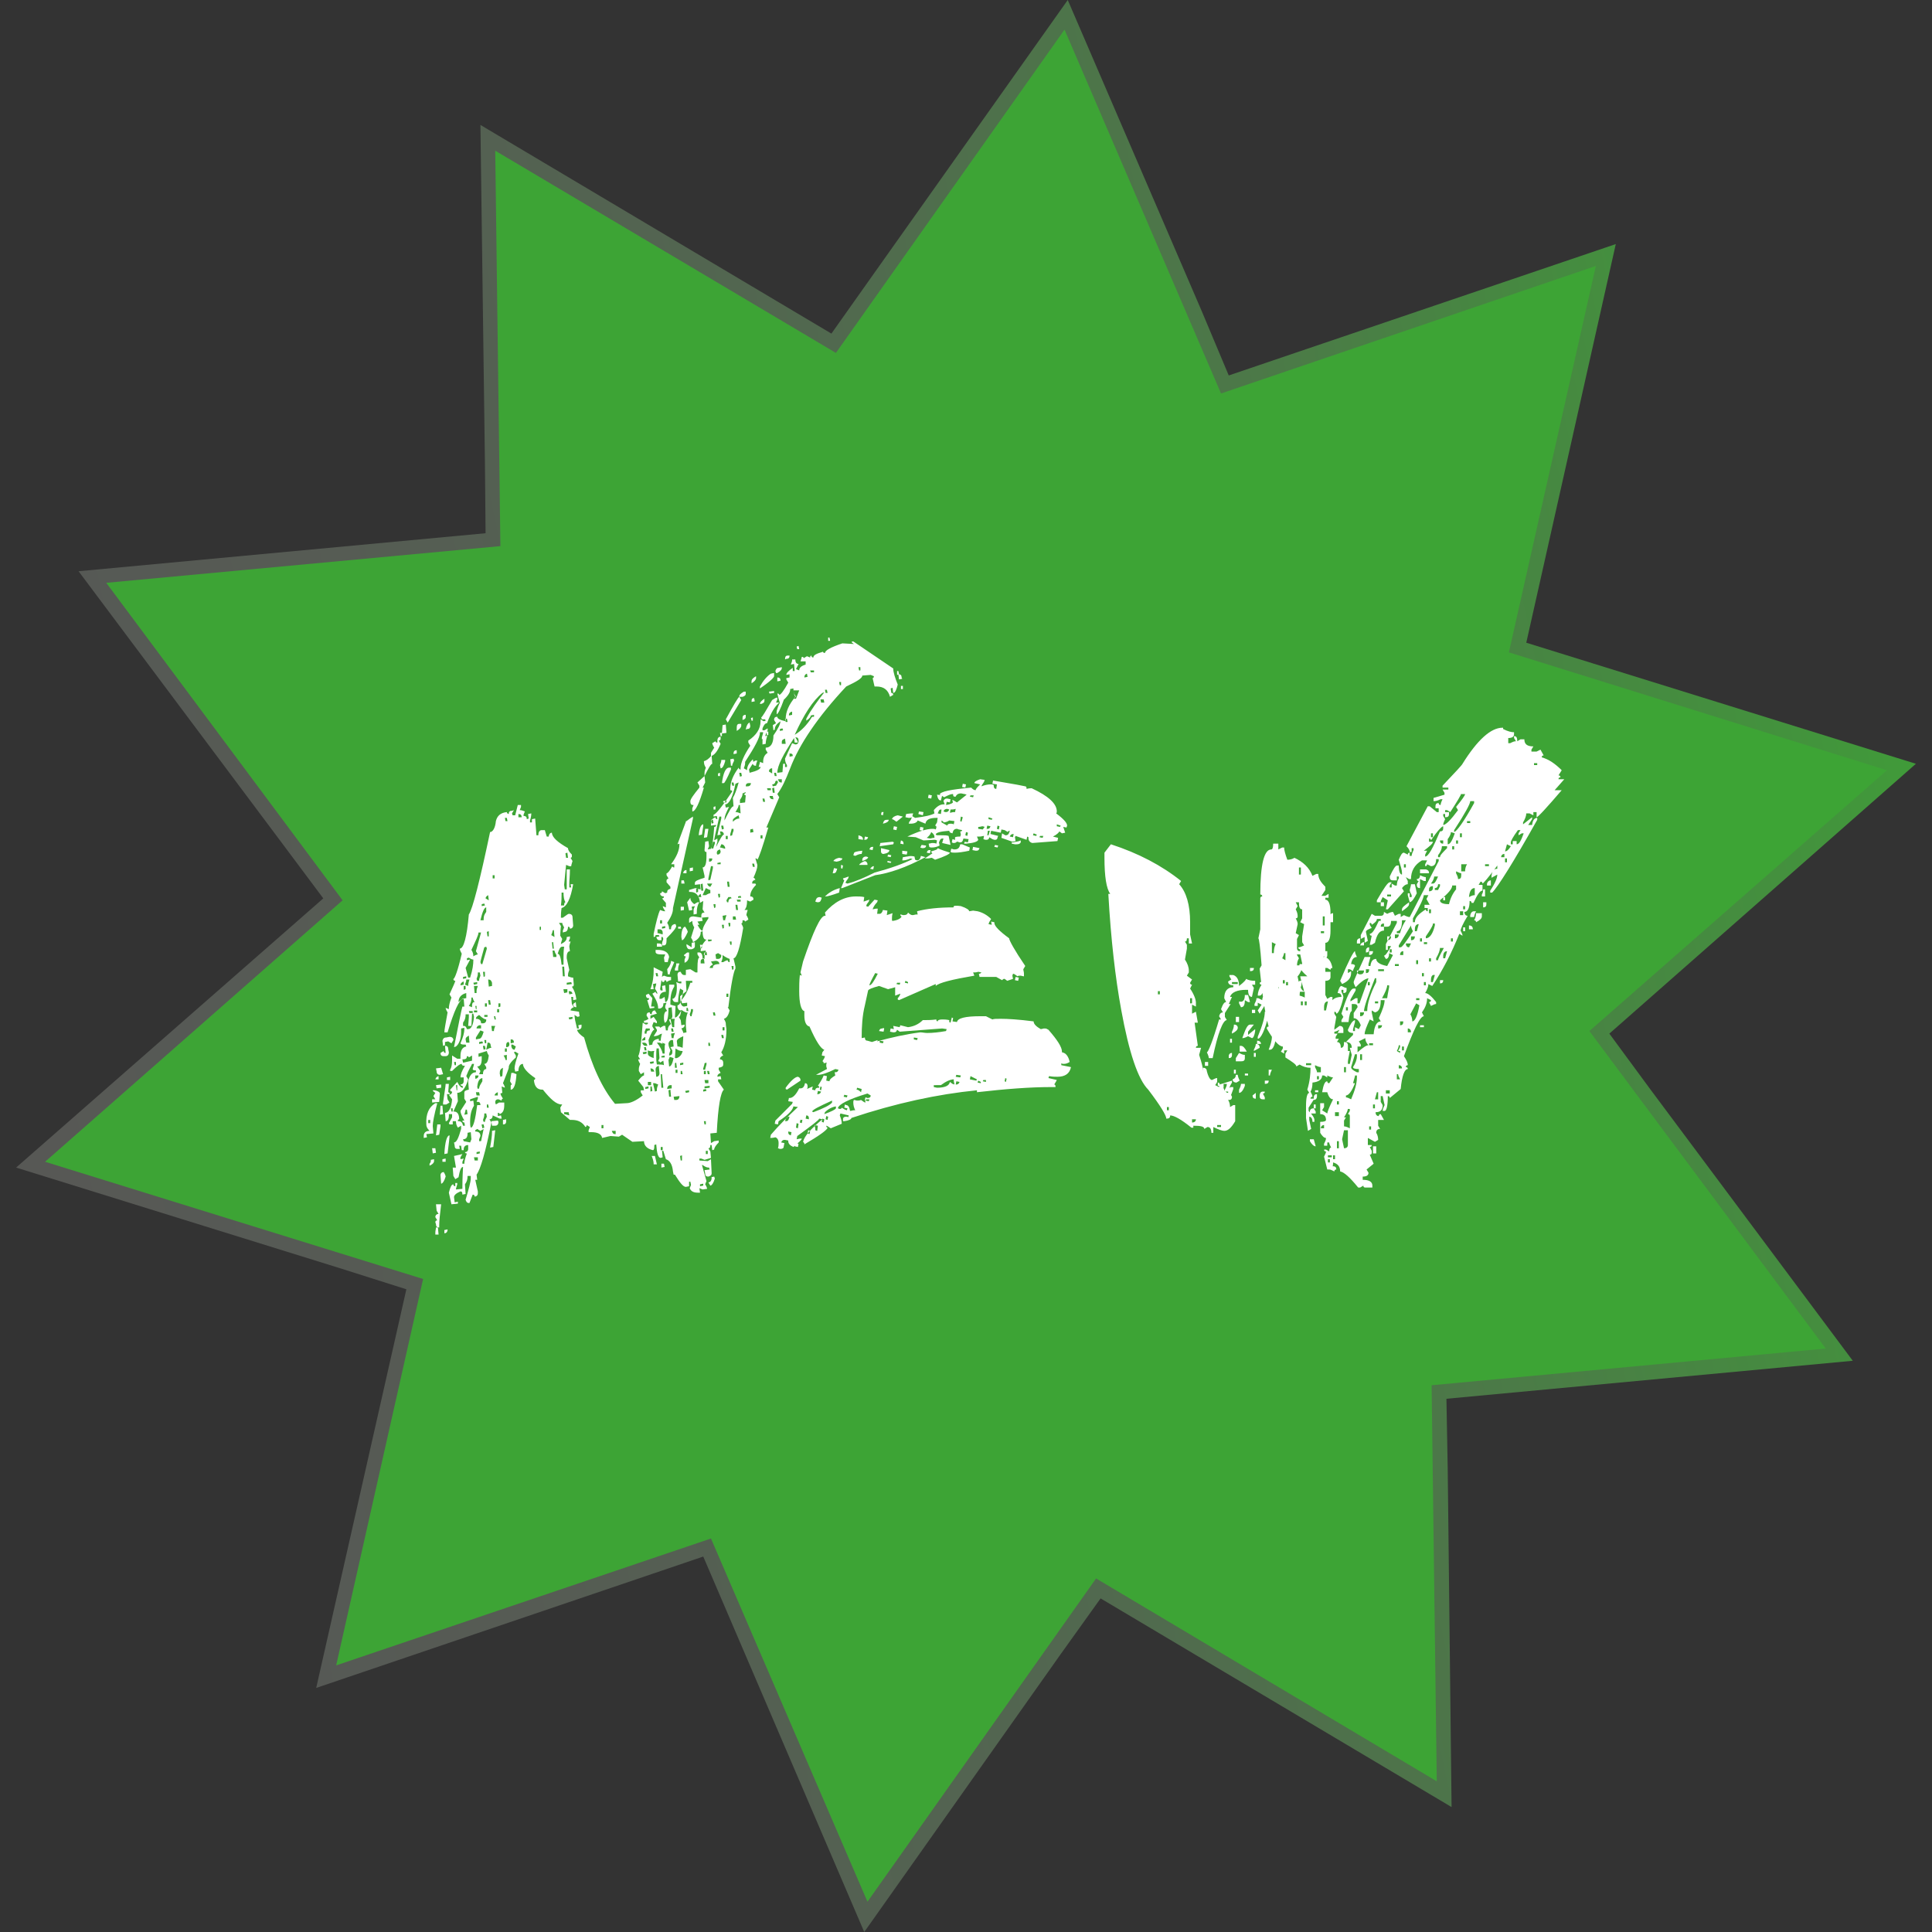
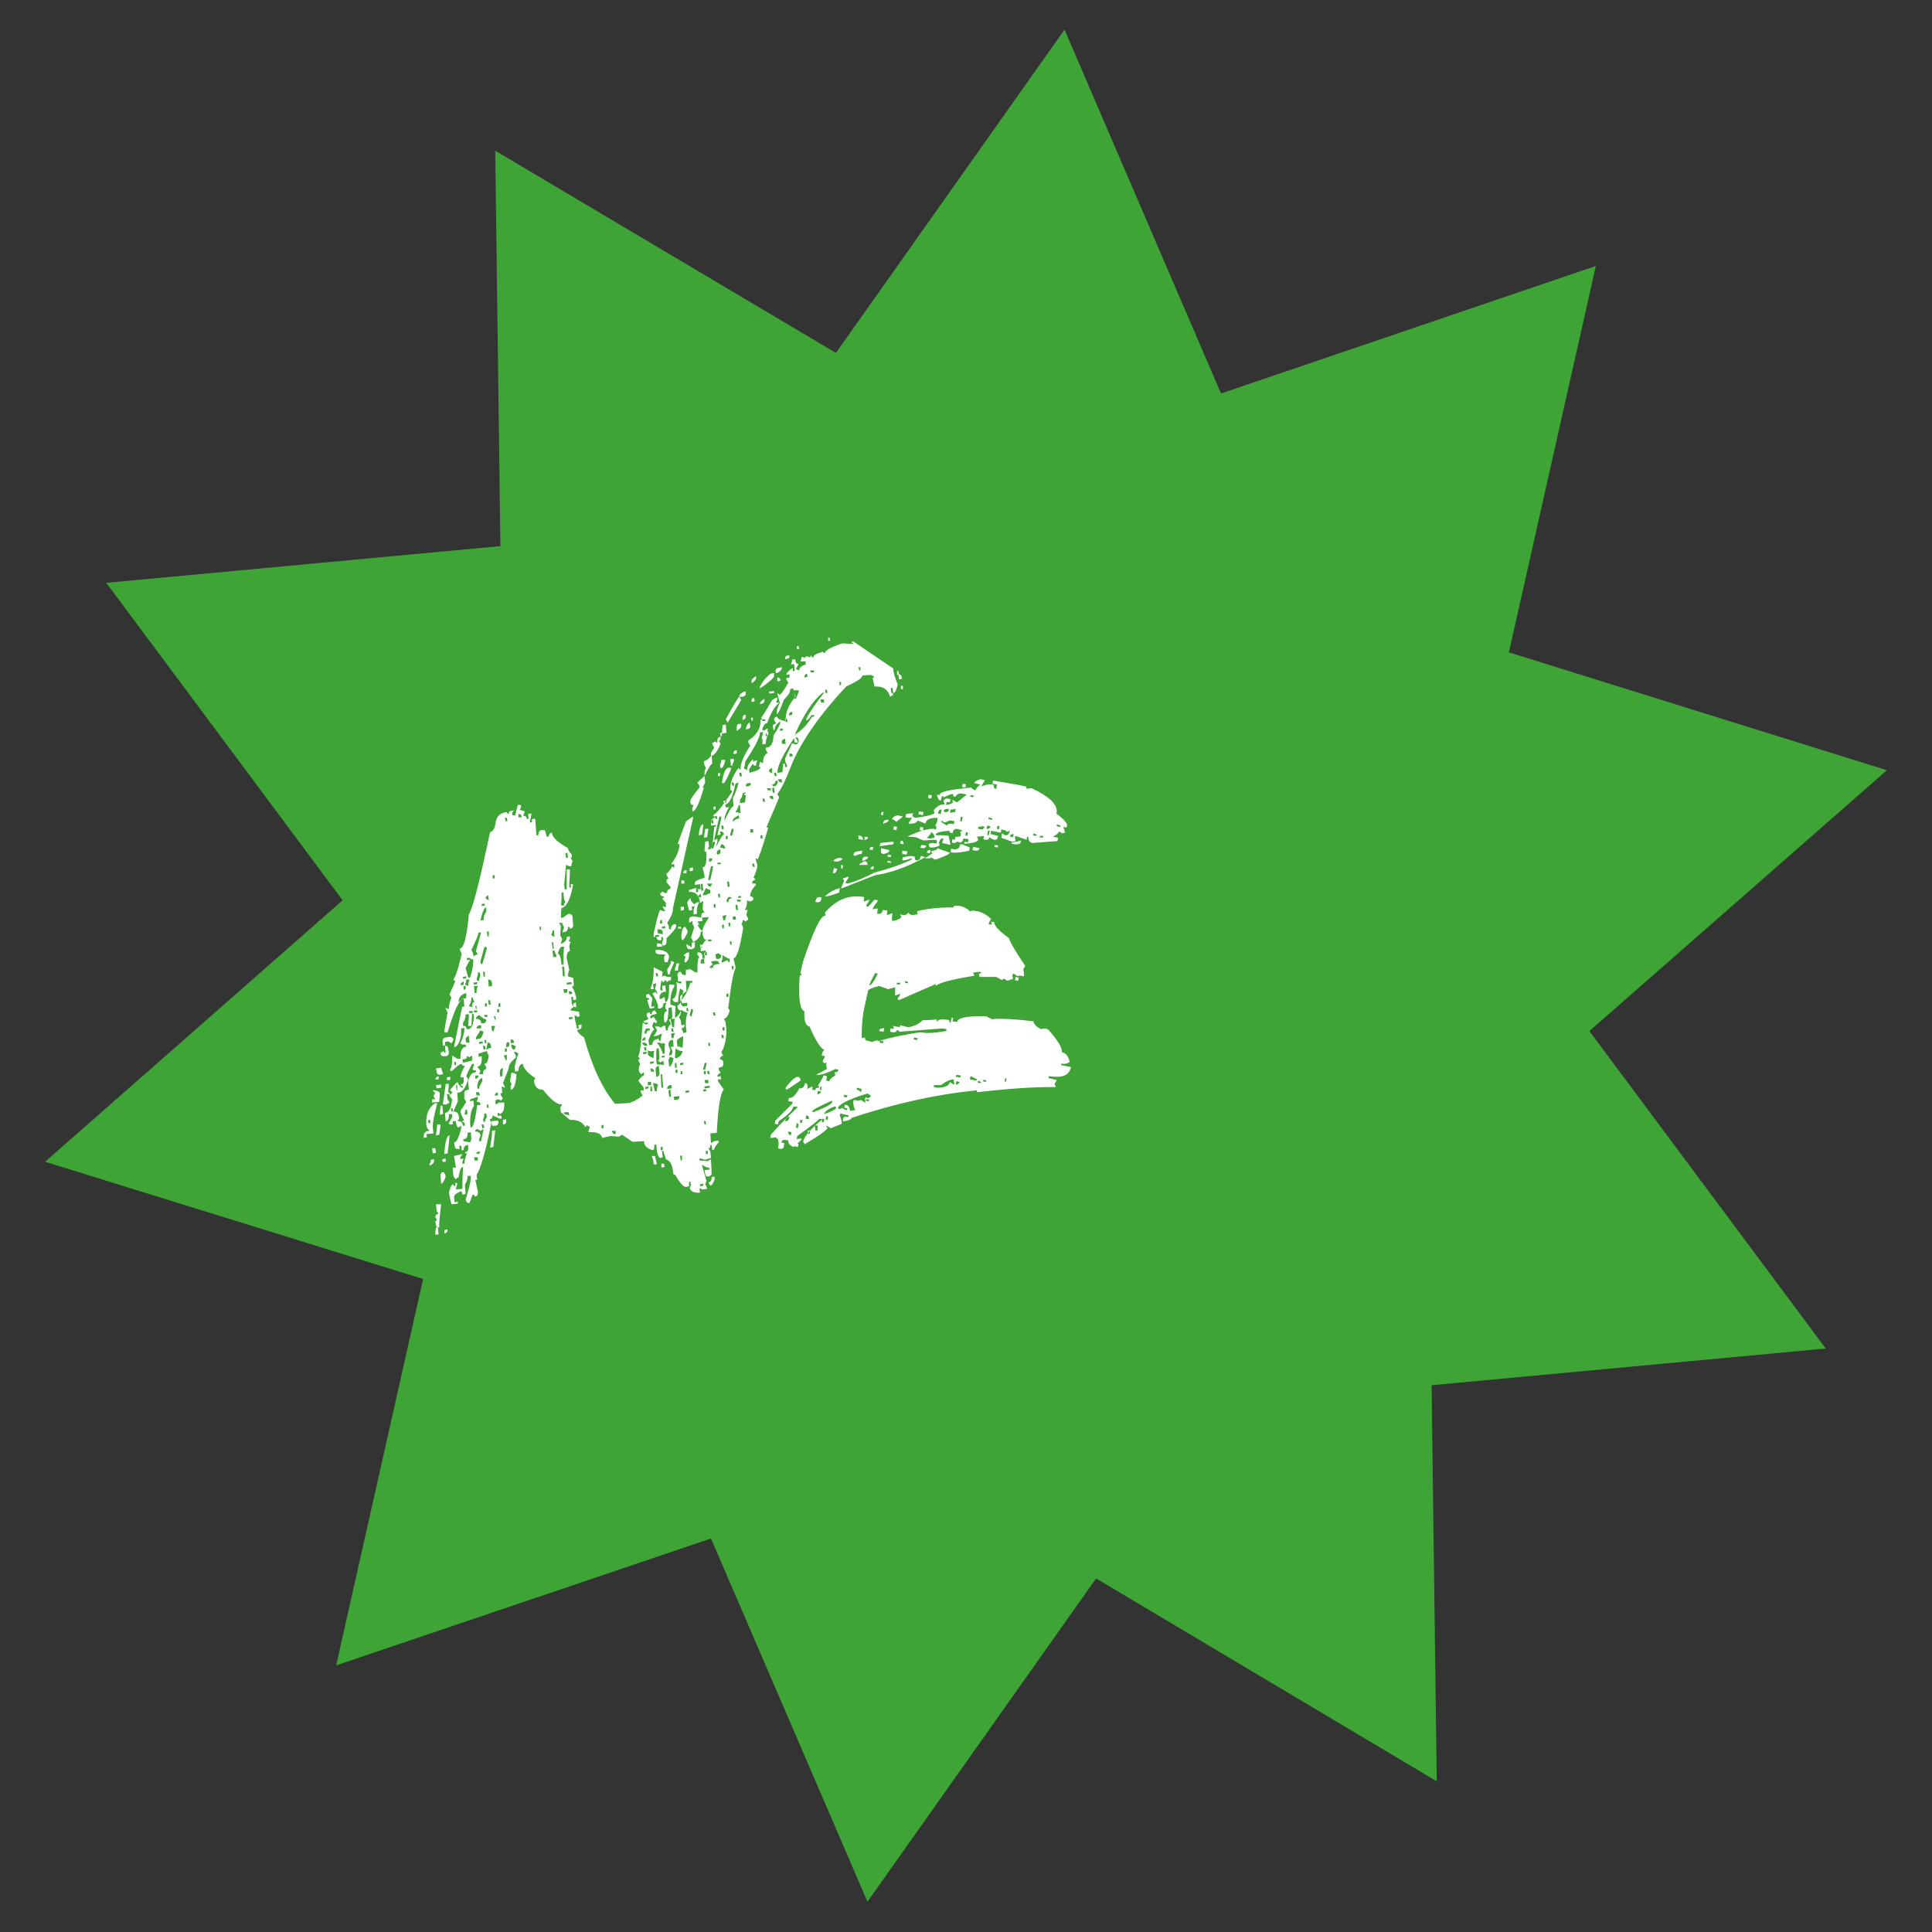
<svg xmlns="http://www.w3.org/2000/svg" version="1.1" id="Ebene_1" x="0px" y="0px" viewBox="0 0 300 300" style="enable-background:new 0 0 300 300;" xml:space="preserve">
  <rect x="0" y="0" width="300" height="300" fill="#333333" stroke="none" />
  <style type="text/css">
	.st0{fill:#3DA435;}
	.st1{fill:url(#SVGID_1_);}
	.st2{display:none;}
	.st3{display:inline;fill:#575656;}
	.st4{fill:#FFFFFF;}
</style>
  <g>
    <polygon class="st0" points="159.5,59.9 137.5,91 104.7,71.6 105.2,109.6 67.3,113.2 90.1,143.7 61.4,168.8 97.8,180.1 89.4,217.2    125.5,205 140.5,240 162.5,208.9 195.3,228.4 194.8,190.3 232.7,186.8 210,156.3 238.6,131.1 202.2,119.8 210.6,82.7 174.5,94.9     " />
    <linearGradient id="SVGID_1_" gradientUnits="userSpaceOnUse" x1="-177.683" y1="607.083" x2="-158.024" y2="607.083" gradientTransform="matrix(17.008 -3.615 -3.615 -17.008 5199.541 9868.386)">
      <stop offset="0" style="stop-color:#575756" />
      <stop offset="0.242" style="stop-color:#565B54" />
      <stop offset="0.464" style="stop-color:#526650" />
      <stop offset="0.678" style="stop-color:#4C7848" />
      <stop offset="0.885" style="stop-color:#43923D" />
      <stop offset="1" style="stop-color:#3DA435" />
    </linearGradient>
-     <polygon class="st1" points="159.5,59.9 183.5,77 145.8,130.3 89.7,96.9 104.7,71.6 134.2,71.2 135,136.5 70,142.5 67.3,113.2    90.9,95.5 130,147.9 80.9,191 61.4,168.8 70.2,140.6 132.6,160.1 118.2,223.7 89.4,217.2 80,189.3 141.8,168.3 167.6,228.4    140.5,240 116.5,223 154.2,169.6 210.3,203 195.3,228.4 165.8,228.7 165,163.4 230,157.4 232.7,186.8 209,204.4 170,152.1    219.1,109 238.6,131.1 229.8,159.3 167.4,139.9 181.8,76.2 210.6,82.7 220,110.6 158.2,131.6 132.4,71.6 159.5,59.9 183.5,77    159.5,59.9 186.6,48.3 190.8,58.3 201.1,54.8 250.9,37.9 237,99.8 247.3,103 297.5,118.6 249.9,160.5 256.3,169.2 287.7,211.3    224.6,217.2 224.8,228 225.4,280.6 170.9,248.2 164.6,257 134.2,300 109.2,241.7 98.9,245.2 49.1,262.1 63.1,200.2 52.7,196.9    2.5,181.3 50.2,139.5 43.7,130.8 12.2,88.7 75.4,82.8 75.3,71.9 74.6,19.4 129.1,51.8 135.4,42.9 165.8,0 186.6,48.3  " />
    <polygon class="st0" points="165.3,4.6 129.8,54.8 76.9,23.4 77.7,84.8 16.5,90.5 53.2,139.8 7,180.4 65.7,198.6 52.2,258.6    110.4,238.9 134.7,295.3 170.2,245.1 223.1,276.6 222.3,215.1 283.5,209.4 246.8,160.1 293,119.6 234.3,101.3 247.8,41.3    189.6,61.1  " />
  </g>
  <g class="st2">
-     <circle class="st3" cx="150" cy="150" r="150" />
-   </g>
+     </g>
  <g>
    <path class="st4" d="M67.6,171.3h0.3c-0.5,1.9-0.7,3-0.7,3.5v0.1l0.1,1.1l-1.1,0.1l0.1,0.5l-0.5,0.1v-0.3c0-0.5,0.3-0.8,0.9-0.8   c-0.4-0.4-0.5-0.7-0.5-1C66.1,173,66.6,171.9,67.6,171.3z M66.5,173.9v0.5h0.3v-0.5H66.5z M66.9,180.1l0.5-0.1v0.3   c0,0.2-0.2,0.5-0.7,0.7v-0.3C66.9,180.5,66.9,180.3,66.9,180.1z M67.2,169.3h0.3c0.5,0.1,0.8,0.3,0.8,0.5l-0.1,1.3l-1.1,0.1v-0.5   h0.5l-0.3-0.5l0.3-0.5C67.3,169.5,67.2,169.4,67.2,169.3z M67.1,178.3h0.5l0.1,0.7l-0.5,0.1L67.1,178.3z M67.7,190.6h0.3l0.1,1.1   h-0.5v-0.3C67.6,191.1,67.7,190.8,67.7,190.6z M67.7,187h0.8c-0.2,1.6-0.3,2.6-0.3,3.3v0.3c-0.4,0-0.5-0.2-0.5-0.5l-0.1-0.3   c0-0.2,0.1-0.3,0.3-0.3l-0.3-0.5c0-0.3,0.2-0.5,0.5-0.5l-0.3-0.5L67.7,187z M68.1,167.1v0.5h-0.5C67.7,167.3,67.8,167.2,68.1,167.1   z M67.7,168.5l0.8-0.1v0.5l-0.7,0.1L67.7,168.5z M67.7,165.9l0.8-0.1l0.3,1l-0.5,0.1c-0.3,0-0.5-0.2-0.5-0.5L67.7,165.9z    M67.9,174.6h0.5v0.3l-0.2,1.3l-0.5,0.1L67.9,174.6z M68.4,171.7h0.3l0.1,1.3l-0.5,0.1L68.4,171.7z M69.1,162.4   c0.4,0,0.5,0.2,0.5,0.5l0.1,0.5c0,0.4-0.2,0.6-0.5,0.6h-0.3c-0.4,0-0.5-0.2-0.5-0.5l0.5-0.3c0,0.2,0.1,0.3,0.3,0.3L69.1,162.4z    M68.9,182c0.2,0.3,0.3,0.6,0.3,0.7c-0.2,0.7-0.5,1.1-0.7,1.1l-0.1-1.3C68.4,182.2,68.6,182,68.9,182z M69.2,168.3h0.5l-0.1,1.3   c0.1,0,0.2,0.1,0.3,0.3h-0.5l0.1,0.8l0.3,0.5l-0.5,0.3h-0.5v-0.3C69,169.7,69.2,168.7,69.2,168.3L69.2,168.3z M69.3,161.1l0.5-0.1   c0.4,0,0.6,0.2,0.6,0.5l-0.3,0.5l-0.5-0.3l-0.5,0.1v0.5l-0.3,0.1l-0.1-0.8C68.8,161.3,68.9,161.1,69.3,161.1z M68.7,180l0.5-0.1   v0.5h-0.5L68.7,180z M69.8,176.3v0.2c0,0.2-0.1,1-0.3,2.6l-0.5,0.1C69.1,177.3,69.4,176.3,69.8,176.3z M69,191l0.5-0.1   c0,0.4-0.2,0.6-0.5,0.6V191z M132.5,99.6l6.2,4.2c0,0.6,0.3,1.5,0.7,2.5c-0.2,0.8-0.4,1.3-0.7,1.3l-0.1-0.8l-0.3,0.1l0.1,0.7   c0.2,0,0.3,0.1,0.3,0.3l-0.5,0.3c-0.3-1.1-1-1.6-2.1-1.6h-0.3l-0.3-1.3c0.1,0,0.2-0.1,0.2-0.3V105l-0.5-0.2l-1.3,0.1   c0,0.4-0.8,0.9-2.5,1.7c-4.4,4.7-7.3,9-8.7,12.7c-0.7,1.8-1.3,3.1-2,4l0.3,0.5l-2,4.7h0.3c-0.9,3.1-1.5,4.8-1.7,5   c0-0.1-0.1-0.2-0.2-0.2h-0.1l0.3,1v0.1c0,0.4-0.2,1-0.6,1.9c0.1,0,0.2,0.1,0.3,0.3c-0.3,0.1-0.5,0.2-0.5,0.5v0.1h0.5l0.1,0.2   c-0.6,0.6-0.9,1.2-0.9,1.7v0.1c0.4,0,0.5,0.2,0.5,0.5l-0.5,0.3l-0.5-0.2v0.2c0,0.5-0.1,1-0.4,1.3h0.5c-0.1,0.4-0.2,0.6-0.2,0.8   c0.2,0.3,0.3,0.6,0.3,0.7l-0.5,0.3c0-0.1-0.1-0.2-0.3-0.2h-0.1v0.2c0,0.2-0.1,0.3-0.2,0.3c0.2,0.3,0.3,0.6,0.3,0.7   c-0.5,3.1-1,4.7-1.5,4.7l0.3,1.3v0.3c-0.3,0.5-0.7,2.5-1.1,6H113l0.3,0.5c-0.2,0.8-0.5,1.2-0.9,1.3c0.2,0.3,0.3,0.6,0.3,0.7   c0,0.4,0.1,0.7,0.1,1c0,1.5-0.3,2.7-0.8,3.5l0.3,0.5c-0.3,0.1-0.5,0.3-0.5,0.5v0.1c0.3,0,0.5,0.2,0.5,0.5v0.3   c0,0.3-0.2,0.4-0.7,0.5v0.3l0.3,0.5c-0.3,0.1-0.5,0.3-0.5,0.5v0.1l0.5-0.1l0.1,0.5h-0.5v0.3l0.9,1.3c-0.5,0.4-0.9,2.6-1.1,6.7   l-1,0.1l0.1,1.5l0.5-0.3l0.7-0.1v0.3c-0.4,0.4-0.7,0.8-0.7,1.1l-0.3,0.1l-0.1-0.8h-0.2c0,0.4-0.1,0.5-0.3,0.5l0.3,0.5l0.1,1l-1,0.3   l-0.5-0.2h-0.3v0.3l1.3,0.1l0.5-0.3l0.1,2.1v0.1c0,0.3-0.2,0.4-0.5,0.5c-0.4,0-0.5-0.2-0.5-0.5l-0.1-0.5l0.8-0.1l-0.1-0.3h-0.1   c-0.2,0-0.5-0.1-0.9-0.4H109l0.7,2.5l-0.2,0.5c0.2,0.3,0.3,0.6,0.3,0.7l-0.7,0.1l-0.5-0.2l0.1,0.7h-0.3c-0.7,0-1.1-0.2-1.3-0.7   l0.2-0.5l-0.1-0.5h-0.2v0.7l-0.5,0.1c-0.4,0-0.9-0.6-1.7-1.9h-0.2l-0.1-0.5c-0.1-1.1-0.5-1.7-1.1-1.9l-0.4-1.3h-0.2l0.1,1l-0.3,0.1   c-0.4,0-0.6-0.7-0.7-2.1l-0.3,0.1v0.3c0,0.3-0.1,0.5-0.2,0.5c-0.9-0.2-1.4-0.7-1.4-1.4l-1.8,0.1l-1.6-1.1l-0.5,0.3l-1.3-0.1   l-1.3,0.3c-0.1-0.6-0.7-0.9-1.7-0.9h-0.4v-0.3l0.2-0.5l-0.5-0.3c0,0.2-0.1,0.3-0.2,0.3c-0.5-0.8-1.2-1.1-2.1-1.1h-0.3l-1.4-1.2   L87,172l0.3-0.5h-0.1c-0.8,0-1.7-0.8-2.9-2.3h-0.1c-0.8,0-1.2-0.5-1.3-1.5c0.1,0,0.2-0.1,0.2-0.2v-0.1c-1.2-0.8-1.9-1.6-1.9-2.2   c-0.4,0-0.7,0.4-0.7,1.1l-0.5,0.1l-0.1-0.5c0-0.4,0.2-1.2,0.6-2.3l-0.5-0.3l-0.2,0.1l0.3,0.5v0.3c-0.8,0.7-1.1,1.2-1.1,1.5v0.1   c0,0.1-0.3,0.9-0.9,2.4c0.2,0.3,0.3,0.6,0.3,0.7l-0.5-0.2l0.1,1l-0.3,0.1l0.1,0.3l0.3,0.5c-0.1,0-0.2,0.1-0.2,0.2v0.1l-0.5-0.2   c-0.4,0-0.5,0.2-0.5,0.5l0.1,0.3l0.5-0.3h0.8v0.4c0,0.8-0.2,1.2-0.7,1.4c0-0.1-0.1-0.2-0.3-0.2v0.5l0.5-0.1l0.1,0.5h-0.3l-1.1-0.5   c0,0.4-0.2,0.6-0.5,0.6l0.3,0.5c-0.9,4.6-1.7,7.3-2.3,8.1l0.1,0.8h-0.3l0.4,1.8v0.3c0,0.3-0.2,0.5-0.5,0.5c0-0.2-0.1-0.3-0.3-0.3   l-0.5,1.3h-0.1c-0.3,0-0.4-0.2-0.5-0.5c0.5-1.7,0.8-2.8,0.8-3.3v-0.4h-0.5v0.1c0,0.4-0.1,0.8-0.4,1.2l0.1,1.5l-0.5,0.1   c0-0.4-0.1-0.5-0.3-0.5c-0.7,0.3-1,0.6-1,0.9l0.1,0.8l0.5-0.1v0.3l-1,0.1l-0.4-1.8c0.2-0.8,0.4-1.3,0.7-1.3c0,0.2,0.1,0.3,0.3,0.3   v-0.5H71v0.2c-0.1,0.4-0.2,0.6-0.2,0.8l1-0.1v-0.3c0-0.3,0-1.3,0.1-3.1c-0.3,0-0.5,0.5-0.7,1.6l-0.5,0.3l-0.3-0.5l-0.1-1.3h0.5   l-0.3-1.8l1.3-0.3l-0.3,0.5v0.3l0.5-0.1l-0.2,0.5v0.3h0.3c0-0.3,0.1-0.8,0.4-1.6h-0.1c-0.1,0-0.2-0.1-0.2-0.2   c0.3,0,0.5-0.2,0.5-0.5v-0.6c-0.5,0-0.7,0.3-0.7,0.7v0.1h-0.3l-0.1-0.7h-0.3l0.1,0.5H71c-0.3,0-0.4-0.2-0.4-0.5l-0.1-0.5   c0.4,0,0.7-0.7,1.1-2.1v-0.5l-0.5,0.3c-0.2-0.3-0.3-0.6-0.3-1h-0.5v0.5h-0.5l-0.1-0.2l0.5-0.9v-0.5h-0.5v0.2c0,0.6-0.2,0.9-0.5,0.9   l-0.1-1.3c0.6,0,1-0.8,1.1-2.1l-0.5-0.7c0.3,0,0.5-0.2,0.5-0.5c-0.2,0-0.3-0.1-0.3-0.3L71,168c0.3,0.6,0.6,0.9,0.8,0.9h0.1   l-0.1-0.3h-0.1c-0.1,0-0.2-0.1-0.2-0.2c0.3,0,0.5-0.2,0.5-0.5v-0.6h-0.5c0-0.4,0.2-1,0.7-1.8c-0.4,0-0.5-0.1-0.5-0.3   c-0.3,0-0.8,0.4-1.5,1.1h-0.3v-0.2c0.2-0.3,0.3-0.8,0.3-1.5v-0.7l0.8,0.5h0.5v-0.4c0-0.9,0.3-1.4,0.9-1.5l-0.1-0.3h-0.3   c-0.3,0-0.5-0.1-0.5-0.2c0.4-0.9,0.6-1.6,0.6-2.2v-0.2l-0.5,0.1v0.5c0,1.1-0.3,1.9-0.8,2.3l-0.3,0.1c0.7-3.5,1.1-5.6,1.3-6.3h0.3   l-0.1-1.3c-0.7,0.2-1.5,2-2.5,5.3h-0.5c0-0.4,0.2-1.4,0.5-3.1c-0.2-0.3-0.3-0.6-0.3-0.7l0.5,0.2v-0.1c0-0.4,0.1-0.9,0.4-1.7   l-0.3-0.5c0.6-1.3,0.9-2,0.9-2.1c-0.2,0-0.3-0.1-0.3-0.3c0.2,0,0.7-1.3,1.3-3.9c-0.2-0.4-0.3-0.6-0.3-0.8c0.6,0,1.1-1.8,1.4-5.3   c0.6-0.9,1.7-5.2,3.3-12.8c0.4,0,0.8-0.6,0.9-1.7c0.2-0.8,0.7-1.3,1.7-1.4c0,0.2,0.2,0.3,0.3,0.3c0-0.4,0.2-0.5,0.5-0.5l0.3-0.1   l-0.3,0.5l0.1,0.3H80l0.4-1.6h0.5v0.3l-0.2,0.5h0.1c0.2,0,0.4,0.1,0.7,0.2l-0.2,0.5v0.2c0.4,0,0.5,0.2,0.5,0.5l0.3-0.1l-0.1-0.7   l0.5-0.1c0,0.4-0.1,0.8-0.2,1.1v0.3h0.3v-0.5l0.5-0.1l0.2,2.6h0.3v-0.1c0-0.4,0.2-0.7,0.5-0.7h0.5l0.3,1h0.3V130   c0-0.4,0.2-0.7,0.5-0.7c0,0.7,0.9,1.5,2.5,2.4c0,0.3,0.2,0.6,0.6,1v0.3c0,0.1-0.1,0.2-0.2,0.2l0.3,0.5c-0.1,0.4-0.2,0.6-0.2,0.8   h-0.3l-0.5-0.2l-0.3,3.1l0.1,0.7h0.3v-3.1h0.5c0,1-0.1,1.7-0.1,2.1v0.7h0.3l-0.1-0.5H89c-0.4,2.3-1,3.5-1.8,3.7   c-0.1,0.7-0.1,1.1-0.1,1.3v0.2h0.3l0.7-0.5l0.2-0.1c0.4,0,0.6,0.2,0.6,0.5l0.1,1.3c0,0.3-0.2,0.5-0.5,0.5c0-0.2-0.1-0.3-0.3-0.3   c0,0.5-0.2,0.8-0.5,0.8l-0.3,0.1v-0.3l0.2-0.5c-0.2-0.3-0.3-0.6-0.3-0.7h-0.5l0.3,0.5c-0.1,0.9-0.1,1.4-0.1,1.5l0.3,0.5   c-0.1,0.4-0.2,0.6-0.2,0.8c0.6-0.3,0.9-0.6,0.9-1v-0.1l0.5-0.1v0.3l-0.2,0.5h0.3c-0.1,0.3-0.2,0.6-0.2,0.8l0.1,0.7   c-0.3,0-0.5,0.3-0.5,0.9v0.2l0.4,1.8c-0.1,0.3-0.2,0.5-0.2,0.8v0.2c0.3,0.1,0.5,0.2,0.7,0.2H89l0.1,1.1c0,0.2-0.1,0.3-0.3,0.3   c0.4,0.6,0.6,1.2,0.7,2l-0.5,0.1v-0.5h-0.3l0.1,1.1l0.3,0.5c-0.3,0.1-0.5,0.3-0.5,0.5l1.3,0.2l0.1,0.7l-0.3,0.1l-0.5-0.3l0.1,0.8   l0.3,1.3h0.3l-0.1-0.5l0.5-0.1v0.3c0,0.3-0.2,0.5-0.7,0.5c0.1,0.4,0.5,0.8,1.1,1.2c1.2,4.4,2.8,7.9,4.8,10.3l1.8-0.1   c0.6,0,1.5-0.4,2.5-1.2l-0.3-0.5v-0.3h0.5l-0.1-0.5l-0.8-1c0.4-0.5,0.7-0.8,0.9-0.8v-0.5l-0.5,0.3l-0.3-0.5V166   c0-0.3,0.1-0.5,0.2-0.8c-0.2-0.3-0.3-0.6-0.3-0.7h0.3l-0.3-0.5c0.3-0.5,0.5-2.3,0.7-5.2l0.5,0.3l0.3-0.1v-0.2H100v-0.3   c0.2,0,0.4-0.1,0.7-0.3l-0.3-0.5c0-0.4,0.2-0.5,0.5-0.5c0,0.2,0.1,0.3,0.3,0.3c0-0.4,0.2-0.6,0.5-0.6l0.3,0.5l-1,0.3v0.5l0.5-0.3   l0.5,0.7v0.3l-0.5-0.2l-0.2,0.5v0.2l0.3,0.5c-0.2,0-0.5,0.5-0.9,1.6l0.1,0.8l0.5-0.1c0-0.5,0.3-0.8,1-0.9v0.3h0.3   c0-0.4,0.1-0.8,0.2-1.1l-0.3,0.1c-0.3,0.2-0.6,0.3-1,0.3l0.5-0.8v-0.2l-0.3-0.5h0.6c0.1,0,0.2,0.1,0.2,0.2l0.5-0.3h0.3l0.1,0.7h0.3   v-0.1c0-0.4,0.2-0.7,0.5-0.9c-0.2-0.3-0.3-0.6-0.3-0.7c0.3,0,0.5-0.2,0.5-0.5v-0.1l-0.1-1.3l-0.5,0.1c0,1.5-0.2,2.3-0.6,2.3   l-0.1-0.5V158c0-0.7,0.2-1,0.5-1l-0.3-0.5v-0.3l0.2-0.5l-0.5,0.1v0.1c0,0.4-0.2,0.6-0.5,0.7h-0.3c0-0.8-0.4-1.5-0.9-2.3l0.5-0.3   c0,0.2,0.2,0.3,0.3,0.3l-0.1-0.3l-0.3-0.5c0.1-0.3,0.2-0.6,0.2-0.8l-0.5,0.1l0.1,0.8h-0.5c0.4-1.1,0.5-2,0.5-2.9v-0.5l1.4,0.7   l-0.4,2.7l0.1,0.2h0.3l-0.1-0.7l0.5-0.1l0.1,1c-0.7,0-1,0.4-1,1v0.1h0.3l0.5-0.3l0.1,0.8c0.4,0,0.6-0.8,0.6-2.2v-0.5h0.8v0.3   c-0.4,0.6-0.6,1.4-0.6,2.3v0.5c0.4,0.1,0.6,0.2,0.8,0.2l-0.1,1.8c0.3,0,0.6-0.4,1-1.1h-0.1c-0.3,0-0.4-0.2-0.5-0.5v-0.3   c0.4,0,0.7-0.8,0.9-2.3l-0.5-0.3c-0.2,0.8-0.3,1.5-0.3,1.9v0.2h-0.4c-0.3,0-0.4-0.2-0.5-0.5c0.4,0,0.7-0.6,0.7-1.7   c0-0.3,0-0.6-0.1-0.9l0.5,0.2h0.3v-0.3h-0.5l-0.1-1c0-0.4,0.2-0.5,0.5-0.5c0.1,0.3,0.3,0.5,0.5,0.5h0.3v-0.8l0.7-0.1l0.8,0.5h0.3   v-0.6c0-1.2,0.1-1.7,0.3-1.7l-0.3-0.5v-0.3h0.3c0.3,0,0.5,0.3,0.5,1h0.3v-0.3c0-0.4,0.1-0.7,0.2-1l-0.8,0.1v-0.1   c0-0.5,0.3-1.1,0.9-1.7h-0.1c-0.3,0-0.5-0.4-0.5-1.3l-0.3,0.1v0.1c0,0.6-0.4,1.1-1.2,1.5c0-0.2-0.1-0.4-0.3-0.7l0.5-1.6   c-0.2-0.3-0.3-0.6-0.3-1l-0.5,0.3v-0.5c0-0.3,0.2-0.5,0.7-0.5l1.3,0.2l0.1,0.5l-0.8,0.1l0.3,0.5h-0.3c0.3,0.6,0.6,0.9,0.7,0.9h0.1   c0-0.4,0.3-1,0.9-1.9v-0.2l-1.1,0.1v-0.3c0-0.4,0.2-0.5,0.5-0.5l-0.3-0.5l0.1-1.3l-0.5,0.3c-0.1-1.1-0.6-1.7-1.5-1.7h-0.2v-0.3   l1-0.3c0.3,0.1,0.6,0.2,0.8,0.2l-0.1-0.8l-0.8,0.1v-0.3c0-0.3,0.5-0.5,1.5-0.8v-0.3l-0.3-1.3c0.4,0,0.6-0.6,0.6-1.7v-0.7   c-0.2,0-0.3-0.1-0.3-0.3l0.1-1.3l0.5-0.1l0.1,0.8l-0.2,0.5l0.5-0.1c0.3-0.8,0.4-2,0.5-3.4c0.2,0,0.3-0.1,0.3-0.3l-0.8,0.1v-0.6   c0-0.2,0.2-0.5,0.7-0.7c0,0.2,0.1,0.3,0.3,0.3l-0.1-0.5l-0.5,0.1v-0.3c0.3,0,1.3-1.2,2.9-3.6c0-0.1-0.1-0.2-0.3-0.2v-0.3   c0-0.9,0.4-2,1.3-3.2c0,0.2,0.2,0.3,0.3,0.3v-0.2c0-0.8,0.5-2,1.5-3.5l-0.3-0.5v-0.3c1.2-0.8,1.9-1.8,1.9-3v-0.3l0.5,0.3l0.3-0.1   l-0.1-0.2h-0.5l-0.1-0.3c0.2-0.1,0.7-1,1.7-2.7l0.5-0.3l0.3-0.1v0.3l-0.2,0.5h0.5c-0.7,0.6-1.3,1.6-1.9,3.2c-0.3,0-0.5,0.3-0.7,0.8   v0.3h0.3l0.5-0.3v0.3c-0.3,0.5-0.4,0.9-0.4,1.2v0.1l-0.5,0.1v-0.3c0.1-0.4,0.2-0.6,0.2-0.8h-0.5v0.1c0,0.7-0.8,2.2-2.3,4.5v0.2   c0,0.3-0.1,0.5-0.2,0.8l0.5,0.3c0-0.7,0.4-1.2,0.9-1.7l0.1,0.5l-0.7,1.1l0.1,0.5c1.2-0.3,1.7-0.6,1.7-0.9h-0.3   c0.1-0.4,0.2-0.6,0.2-0.8l0.5,0.2v-0.2c0-0.6,0.2-1.1,0.7-1.4l-0.3-0.5v-0.3c0.8,0,1.2-0.7,1.2-1.9c0.7-1,1.1-1.8,1.1-2.3V112   c-0.6,0.4-0.9,0.8-0.9,1.3l-0.2,0.1l-0.1-0.8l0.5-0.3l-0.3-0.5c0-0.4,0.2-0.5,0.5-0.5c0,0.3,0.4,0.5,1.3,0.7v-0.3   c0-1.2,0.5-2.3,1.5-3.5c-0.2-0.3-0.3-0.7-0.3-1.3l-0.5,0.1v0.1c0,0.5-0.5,1.2-1.6,2.1c0-0.1-0.2-0.6-0.4-1.5h0.1   c0.1,0,0.2,0.1,0.2,0.2c0.2,0,0.7-0.6,1.4-1.9l-0.3-0.5v-0.2l0.5-0.1v-0.5l-0.5,0.1c0-0.3,0.3-0.6,1-1.1v0.5h0.3l-0.1-1.1l-0.5,0.1   c0.1-0.3,0.2-0.5,0.2-0.7v-0.1h0.5c0,0.5,0.2,0.7,0.5,0.7l-0.4,0.8l0.5,0.2c0-0.4,0.3-0.7,1-0.9v-0.5h-0.8c0.1-0.3,0.2-0.6,0.2-0.7   h0.1c0.1,0,0.2,0.1,0.2,0.2l0.5-0.3l0.5,0.2V102c0-0.1,0.1-0.2,0.2-0.2c0,0.2,0.1,0.3,0.3,0.3c0-0.4,0.5-0.6,1.5-0.9   c0,0.1,0.1,0.2,0.3,0.2c0-0.4,0.9-0.9,2.7-1.5l1.8,0.1C132.1,99.7,132.2,99.6,132.5,99.6z M69.4,167.3l0.5-0.1v0.5h-0.5L69.4,167.3   z M70,172.1l0.1,0.5h0.2v-0.5H70z M70.5,164.9l0.1,0.5h0.2v-0.5L70.5,164.9z M72.4,167.1l0.3,0.5c-0.4,1.4-1,2.1-1.7,2.1l0.1,1.3   l-0.7,1.6h0.1c0.5,0,0.8,0.4,0.8,1.2c-0.1,0-0.2,0.1-0.2,0.2v0.1h0.1c0.4,0,0.6,0.2,0.7,0.7h0.3l-0.1-0.5c-0.2,0-0.3-0.1-0.3-0.3   h0.3c-0.4-0.7-0.6-1.2-0.6-1.5l0.9-1.4l-0.3-0.5v-0.9c0-0.3,0.2-0.4,0.7-0.5l-0.1-1.3c0.2-0.9,0.6-1.4,1.2-1.4v-0.3h-0.2   c-0.2,0-0.3-0.1-0.3-0.2c0.1-0.4,0.2-0.6,0.2-0.8h-0.3C73.2,165.5,72.8,166,72.4,167.1z M70.8,168.5l0.1,0.8H71v-0.8H70.8z    M71.2,155.6c0.4-0.4,0.8-0.6,1.2-0.6v-0.8C71.6,154.4,71.2,154.9,71.2,155.6L71.2,155.6z M71.5,153l0.5-0.1v-0.5   C71.7,152.5,71.5,152.7,71.5,153L71.5,153z M72.5,164L72.5,164c0,0.4-0.2,0.5-0.7,0.5l0.1,0.5H72l1.3-0.3v-0.8l-0.5,0.3   C72.8,164.1,72.7,164,72.5,164z M72.6,175.9v0.1c0,0.6-0.2,0.9-0.7,0.9l0.1,0.3l1,0.2l0.2-0.5l-0.1-1.1L72.6,175.9z M71.9,151.7   v0.3l0.5-0.1v-0.3L71.9,151.7z M72.3,157.5v0.1c0,0.4-0.1,0.8-0.4,1.2v0.5H72c0.3,0,0.4,0.2,0.5,0.5h0.2c0.5,0,0.8-0.7,0.9-1.9   l-0.1-0.5h-0.2l-0.1,1.9h-0.5l0.1-1.3v-0.5H72.3z M72,153.2v0.5l0.3-0.1v-0.5H72z M72.3,172.3c0,0.2-0.1,0.4-0.2,0.8l0.5-0.1   l-0.1-0.7H72.3z M72.4,152.1v0.1c0,0.2-0.1,0.4-0.2,0.7l0.5,0.2c0-0.4,0.1-0.7,0.2-1H72.4z M72.5,148.8v0.3L73,149l-0.7,1.3   l0.4,1.5H73c0.4-1.2,0.5-2.1,0.5-2.7V149c-0.2,0-0.4-0.1-0.7-0.3L72.5,148.8z M72.3,161.4l0.1,0.5h0.5l-0.1-1.1   C72.5,161,72.3,161.1,72.3,161.4z M73.2,154.9v0.1c0,0.4-0.1,0.8-0.4,1.2l0.5,0.2v-0.2c0-0.4,0.1-0.6,0.4-0.6   c-0.2-0.3-0.3-0.6-0.3-0.7H73.2z M72.8,157l0.1,0.3h0.5V157H72.8z M73,170.7v0.3l0.5-0.1l0.1,0.8c-0.4,0.6-0.6,1.4-0.6,2.5   c0,0.3,0,0.6,0.1,0.9c0.4,0,0.7-1.2,1-3.5h0.5c0-0.3-0.1-0.5-0.4-0.5H74l0.2-0.5v-0.3L73,170.7z M74.3,144.8c0,0.4-0.4,1.2-1.1,2.7   c0.2,0.3,0.3,0.6,0.3,1c0.3-0.2,0.6-0.3,0.7-0.3l-0.3-0.5l0.8-2.9L74.3,144.8z M73.5,152.6l0.1,0.3l0.5-0.1v-0.3L73.5,152.6z    M73.6,153.1l0.1,1.1h0.3v-0.3c0-0.3,0.1-0.5,0.2-0.8H73.6z M73.6,156.9v0.3h0.5v-0.3H73.6z M73.6,179.7l0.1,0.5h0.5v-0.5   L73.6,179.7z M73.8,156.2l0.1,0.5H74v-0.5L73.8,156.2z M73.8,167v0.5c0.3,0,0.5-0.2,0.5-0.5V167H73.8z M74.6,160l-0.7,1.1v0.3   l0.5-0.1c0.3,0,0.5-0.4,0.7-1.1L74.6,160z M73.8,175.5v0.2c0.5,0,0.8,0.2,0.8,0.7l-0.2,0.5v0.3h0.3l0.4-1.9l-0.5,0.3l-0.5-0.3   L73.8,175.5z M73.9,158.2c0.5,0,0.8,0.2,0.8,0.7H75c0.3,0,0.5-0.2,0.5-0.5v-0.1c-0.2,0-0.6-0.2-1.1-0.7   C74.1,157.8,73.9,157.9,73.9,158.2z M73.9,169.6l0.1,0.5h0.5l-0.1-0.5L73.9,169.6z M74.2,151v0.2c0,0.3-0.1,0.5-0.2,0.8l0.1,0.3   h0.3v-0.1c0-0.2,0.1-0.4,0.2-0.7l-0.1-0.5H74.2z M74,159.7h0.7v-0.5h-0.3C74.2,159.3,74,159.4,74,159.7L74,159.7z M74,178.9v0.3   l0.5-0.1v-0.3L74,178.9z M74.1,168.8l0.1,0.3l0.2-0.1c0-0.3,0.2-0.6,0.5-1.1v-0.5C74.4,167.5,74.2,167.9,74.1,168.8z M74.3,163.6   v0.5l0.5-0.1v0.4c0,0.8-0.2,1.2-0.7,1.2l0.5,0.7l-0.2,0.5H75v-0.1c0-0.4,0.2-0.7,0.5-0.7v-0.3l-0.3-0.5c0.4,0,0.6-0.4,0.7-1.3   c-0.2-0.3-0.3-0.6-0.3-0.7L74.3,163.6z M74.4,161.8v0.3L75,162l-0.1-0.3L74.4,161.8z M75.2,147.1c-0.4,1.4-0.6,2.2-0.6,2.3l0.1,0.3   h0.2l0.7-2.4l-0.1-0.3L75.2,147.1z M74.6,142.9h0.5v-0.2c0-0.4,0.1-0.7,0.4-1.1v-0.7C75.2,140.9,74.9,141.6,74.6,142.9z    M74.8,140.4v0.3l0.5-0.1l-0.1-0.3L74.8,140.4z M74.8,174.7l0.1,0.5l0.3-0.1l-0.1-0.5H74.8z M75,150.9l0.1,0.8l0.2-0.1v-0.7H75z    M75,162.5l0.1,0.5l0.3-0.1l-0.1-0.5H75z M75.2,172.9v0.2c0,0.3-0.1,0.5-0.2,0.8l0.1,0.3h0.2c0-0.2,0.1-0.4,0.3-0.8l-0.1-0.5   L75.2,172.9z M75.2,157.6v0.3h0.5v-0.3H75.2z M75.2,161.5l0.1,0.5h0.2v-0.5H75.2z M75.3,155.8v0.5h0.3v-0.5H75.3z M75.4,139.5   l0.5,0.3l-0.1-0.8C75.6,139.1,75.4,139.3,75.4,139.5z M75.7,162l-0.2,1c0.4-0.2,0.6-0.3,0.8-0.3l-0.1-0.3c0-0.3-0.1-0.5-0.4-0.5   H75.7z M75.6,144.7l0.1,0.7h0.2v-0.8L75.6,144.7z M75.6,171.5v0.5h0.3l-0.1-0.5L75.6,171.5z M75.8,155.3l0.1,0.7h0.3l-0.1-0.7H75.8   z M75.8,152.1l0.1,1.1l0.5-0.1v-0.5C76.3,152.3,76.2,152.1,75.8,152.1z M76.4,175.6l0.5-0.1l-0.3,2.6l-0.5,0.1   c0.2-1.1,0.3-1.9,0.3-2.4V175.6z M76.3,159.3l0.1,0.8h0.3V160c0-0.2,0.1-0.4,0.2-0.7H76.3z M76.3,174.1l1-0.1l0.1,0.2   c0,0.4-0.2,0.6-0.5,0.6h-0.5L76.3,174.1z M76.5,135.9v0.5h0.3v-0.5H76.5z M76.7,157.8l0.1,0.5H77l-0.1-0.5L76.7,157.8z M76.8,170.1   h0.5v-0.5C77,169.7,76.8,169.9,76.8,170.1z M77.2,156.7v0.5h0.3v-0.5L77.2,156.7z M77.4,155.9v0.5l0.3-0.1v-0.5H77.4z M77.6,166.7   l0.1,0.5l0.3-0.1l0.1-1.3C77.7,166,77.6,166.2,77.6,166.7z M78.1,173.9l0.5-0.1v0.3c0,0.4-0.2,0.5-0.5,0.5L78.1,173.9z M78.2,163.9   c0.2,0.3,0.3,0.6,0.3,0.7h0.2v-0.8L78.2,163.9z M78.4,162.8v0.5h0.3v-0.5H78.4z M78.4,127l0.1,0.5h0.3l-0.1-0.5L78.4,127z    M78.6,162.3v0.3c0.4,0,0.5-0.2,0.5-0.5l-0.1-0.3C78.7,161.8,78.6,162,78.6,162.3z M79.4,166.6h0.3l0.5,0.2   c-0.1,1.6-0.4,2.4-0.9,2.4v-0.6c0-0.1,0.1-0.2,0.2-0.2l-0.3-0.5L79.4,166.6z M79.3,161.5v0.5l0.5-0.1c0-0.3-0.1-0.5-0.4-0.5H79.3z    M79.4,162.2v0.3c0.1,0.4,0.3,0.5,0.5,0.5l0.2-0.5l-0.5-0.3H79.4z M80.5,126.4v0.5H81C81,126.5,80.8,126.4,80.5,126.4L80.5,126.4z    M83.8,143.9v0.5H84v-0.5H83.8z M85.8,144.5v0.1c0,0.1-0.1,0.3-0.2,0.6l0.5,0.3l-0.1-1.1L85.8,144.5z M85.7,146.3l0.1,1H86l-0.1-1   H85.7z M85.8,147.6l0.1,1h0.5v-0.3c-0.2-0.3-0.3-0.6-0.3-0.7H85.8z M86.6,148.1c0.3,0,0.5,0.6,0.6,1.7h0.3v-0.9   c0-0.6,0-1.2,0.1-1.9h-0.3C87,147,86.8,147.4,86.6,148.1z M87.2,138.5v0.4c0,0.4,0,1-0.1,1.7h0.5c0-0.4,0.1-0.5,0.2-0.5   c-0.2-0.3-0.3-0.8-0.3-1.5H87.2z M87.3,150.1l0.1,1.5h0.3l-0.1-1.5H87.3z M87.5,153.7l0.1,0.5l0.5-0.1v-0.5H87.5z M87.6,172.7v0.3   c0.2,0,0.4,0.1,0.8,0.2l-0.1-0.5L87.6,172.7z M87.8,132.5l0.1,0.7h0.3l-0.1-0.8L87.8,132.5z M88,152.6v0.3l0.8-0.1l-0.1-0.3   L88,152.6z M88.3,153.9l0.1,0.5l0.5-0.1C88.8,154,88.7,153.9,88.3,153.9z M88.3,158l0.1,0.3l0.5-0.1v-0.3L88.3,158z M89.4,155.6   l0.1,0.8c-0.4,0-0.5-0.2-0.5-0.5L89.4,155.6z M93.4,174.7v0.5h0.3v-0.5H93.4z M95,175.6c0.1,0.3,0.2,0.5,0.5,0.5h0.1v-0.5L95,175.6   z M99.7,161.6l0.5-0.1v-0.5C99.9,161.2,99.7,161.3,99.7,161.6L99.7,161.6z M99.7,161.9c0.1,0.3,0.3,0.5,0.5,0.5h0.3   c0-0.3-0.2-0.5-0.5-0.5H99.7z M99.8,163.4l0.1,0.3l0.5-0.1v-0.3L99.8,163.4z M100,162.6l0.1,0.5h0.3l-0.1-0.5H100z M100.3,159.7   l-0.2,0.5v0.3h0.3v-0.1c0-0.3,0.2-0.4,0.5-0.4v-0.3H100.3z M100.2,168.8v0.3l0.5-0.1v-0.3L100.2,168.8z M100.7,154.3l0.6,0.7   l-0.2,1.3h0.5v0.2l-0.7,0.1l-0.4-1.3c0.2,0,0.3-0.1,0.3-0.3h-0.1c-0.3,0-0.4-0.2-0.4-0.5L100.7,154.3z M100.6,163.1v0.5   c0,0.3,0.3,0.5,0.9,0.7v-0.3c0-0.3,0-0.6,0.1-0.8h-0.2C101.1,163.3,100.8,163.2,100.6,163.1z M100.6,168v0.5h0.5v-0.5L100.6,168z    M100.9,164.9l0.1,0.3l0.5-0.1v-0.3L100.9,164.9z M101,165.9l0.1,0.5h0.5C101.5,166,101.3,165.9,101,165.9z M101,168.7v0.8l0.3-0.1   l-0.1-0.7H101z M101.2,179.5h0.5l0.3,1.3h-0.5C101.5,180.2,101.3,179.8,101.2,179.5z M101.4,168.2l0.3,1.3l0.3-0.1v-0.2   c0-0.3,0.1-0.5,0.2-0.8l-0.5-0.2H101.4z M107.6,126.8v0.3l-3.1,13.9v0.1c0,0.6-0.3,1.3-0.9,2.2c0.2,0.3,0.3,0.6,0.3,1h0.3v-0.1   c0-0.4,0.2-0.6,0.5-0.7h0.2l0.1,0.3c0,0.3-0.5,0.9-1.5,1.9v0.3c0,0.5-0.1,0.8-0.4,0.8h-0.3v-0.2c0-0.3,0.1-0.5,0.2-0.8l-0.1-0.3   h-0.2v0.5h-0.3c-0.3,0-0.4-0.2-0.5-0.5l0.5-0.1l-0.1-0.2h-0.5c0,0.2-0.1,0.3-0.3,0.3v-0.5c0.4-1.9,0.7-3.1,1-3.7   c0.3,0.1,0.5,0.2,0.7,0.2h0.1l-0.3-0.5l-0.1-0.3l0.5,0.2v-0.7l-0.6-0.7c0.2,0,0.3-0.1,0.3-0.3c-0.4,0-0.6-0.2-0.6-0.5   c0.2,0,0.3-0.1,0.3-0.3l0.5,0.3l0.3-0.1v-0.1c0-0.3,0.2-0.4,0.5-0.5v-0.3l-0.6-0.7v-0.3c0-0.1,0.1-0.2,0.3-0.3l-0.3-0.5v-0.3   c0.2,0,0.5-0.4,0.9-1.1c0,0.1,0.1,0.2,0.3,0.2v-0.5h-0.5c0.9-1.2,1.3-2.2,1.3-3.1v-0.1l-0.3,0.1l1.3-3.5v-0.1   C106.6,127.6,106.9,127.2,107.6,126.8z M101.8,147.5h0.3c1.1,0,1.7,0.4,1.8,1.1c-0.1,0.4-0.2,0.6-0.2,0.8h-0.5l-0.1-0.7l0.2-0.5   h-0.5c-0.7,0-1-0.1-1-0.4L101.8,147.5z M101.8,151.1l0.1,0.5h0.3l-0.1-0.5H101.8z M101.8,166.1l0.1,1.1c0.3,0,0.5-0.2,0.5-0.5v-0.1   l-0.1-1.1C101.9,165.6,101.8,165.8,101.8,166.1z M102,162.7c-0.1,0.3-0.1,0.7-0.1,1.3c0,0.4,0,0.8,0.1,1.3h0.3c0.3,0,0.6,0,0.8,0.1   l-0.1-0.7l-0.5,0.3c0-0.1-0.1-0.2-0.2-0.2h-0.1l0.2-0.5l-0.1-1.5H102z M102,146.5h0.3c0.4,0,0.5,0.2,0.5,0.5L102,147L102,146.5z    M102,161.9c0.5,0.6,0.8,1.2,0.9,1.7h0.3v-0.5c0-0.5,0-0.8,0.1-1l-0.5-0.2l0.1,0.2l-0.5-0.2H102z M102.1,144.4v0.5   c0.2,0,0.4,0.1,0.8,0.2v-0.3c0-0.3-0.2-0.5-0.5-0.5H102.1z M102.5,142.9v0.5h0.3v-0.5L102.5,142.9z M102.6,180.7h0.5l0.1,0.5   l-0.5,0.1V180.7z M103.1,151.5c0.3,0.1,0.5,0.2,0.8,0.2h0.3v0.5c-0.2,0-0.4,0.1-0.7,0.3c0-0.2-0.1-0.3-0.3-0.3   c0,0.2-0.1,0.3-0.3,0.3l-0.3-0.5C102.7,151.8,102.8,151.6,103.1,151.5z M102.6,166.8l0.1,2.1h0.3l-0.2-2.1H102.6z M102.6,178.1v0.5   h0.3v-0.5H102.6z M102.7,164v0.2h0.5v-0.3L102.7,164z M102.8,143.9v0.3l0.5-0.1v-0.3L102.8,143.9z M103.6,169.1l0.7-0.1v-0.5H104   C103.7,168.6,103.6,168.8,103.6,169.1L103.6,169.1z M104.2,149.2l0.5,0.2c-0.4,0.9-0.7,1.5-0.7,1.9h-0.3l-0.1-0.8   C104.1,149.9,104.2,149.5,104.2,149.2z M104,164.1l-0.2,0.5l0.1,1c0.3,0,0.5-0.4,0.7-1.3L104,164.1z M103.8,162.1   c0,0.4,0.2,0.7,0.3,1c-0.1,0.3-0.2,0.5-0.2,0.7v0.1c0.3,0,0.5-0.2,0.5-0.5v-0.3l-0.3-0.5l0.5-0.1l-0.1-1h-0.3   C104,161.6,103.8,161.8,103.8,162.1L103.8,162.1z M103.8,169.3l0.1,1h0.3l-0.1-1.1L103.8,169.3z M104.1,158.2l0.3,1.3h0.3v-0.4   c0-0.4,0-0.7,0.1-0.9L104.1,158.2z M104.2,159.7l0.1,0.5h0.3l-0.1-0.5H104.2z M104.2,160.5l0.1,0.7h0.3v-0.1c0-0.2,0.1-0.4,0.2-0.7   L104.2,160.5z M104.6,170.3l0.1,0.5h0.3c0.3,0,0.5-0.2,0.5-0.6L104.6,170.3z M104.9,162.8l-0.1,1.5h0.3c0.5-0.2,0.8-0.6,0.9-1.1   h-0.1C105.6,163.2,105.3,163.1,104.9,162.8z M105,149.6h0.5c-0.1,0.3-0.2,0.5-0.2,0.8v0.3h-0.5v-0.3C105,150.1,105,149.8,105,149.6   z M104.8,165.1v0.7h0.3l-0.1-0.8L104.8,165.1z M104.9,166.1v0.5h0.3v-0.5H104.9z M105.1,161.7l0.1,0.8h0.1c0.2,0,0.4,0.1,0.7,0.2   l0.1-1.8C105.4,161.2,105.1,161.4,105.1,161.7L105.1,161.7z M105.2,143.9h0.5l0.1,0.3h-0.5V143.9z M105.8,156.8   c-0.1,0.7-0.2,1.1-0.4,1.1l0.3,0.5l0.1,0.8l0.5-0.1v0.1c0,0.3-0.2,0.4-0.5,0.5c0.2,0.3,0.3,0.6,0.3,0.7l0.5-0.1l-0.1-1v-0.5   c0-0.6,0.1-1.1,0.3-1.6C106.6,157.3,106.2,157.1,105.8,156.8z M105.6,165.1v0.3l0.5-0.1V165L105.6,165.1z M105.6,179.5l0.1,0.7h0.2   v-0.8L105.6,179.5z M106.5,152.3l0.1,1.6l-1,0.8l0.1,1.1c0.1,0.3,0.3,0.5,0.5,0.5l0.5-0.1v-0.5l-0.8,0.1l-0.1-0.5   c0.5-0.5,1-1.4,1.4-2.7h0.3v-0.3L106.5,152.3z M105.7,136.7h0.5l0.1,0.5h-0.5V136.7z M105.7,140.8h0.5v0.5l-0.5,0.1L105.7,140.8z    M105.7,166.3v0.5h0.3l-0.1-0.5H105.7z M106.4,143.9l0.3,0.5l0.1,0.3c-0.4,0.9-0.7,1.3-0.9,1.3l-0.1-0.5   C105.8,144.4,106.1,143.9,106.4,143.9z M106.6,135.1v0.5h-0.5C106.1,135.3,106.3,135.1,106.6,135.1z M106.7,147.9h0.3v0.3   c0,0.7-0.2,1.1-0.7,1.3V149l0.2-0.5h-0.1c-0.1,0-0.2-0.1-0.2-0.2L106.7,147.9z M106.4,169.4l0.1,0.3l0.5-0.1v-0.3L106.4,169.4z    M107.2,139.4c0,0.4,0.2,0.7,0.6,1l0.5-0.3h0.3c-0.3,0.4-0.4,1-0.4,1.5v0.3l-0.5,0.1v-0.8l0.2-0.5l-0.5,0.1l0.1,0.5l-0.5,0.1   l-0.3-1.3L107.2,139.4z M106.6,156.5v0.5h0.3l-0.1-0.5H106.6z M107.4,146.4l0.5-0.1v0.6c0,0.3-0.2,0.4-0.5,0.5h-0.3   c-0.3,0-0.4-0.2-0.5-0.5v-0.3l0.8,0.5L107.4,146.4z M107.1,134.8l0.5-0.1v0.5l-0.5,0.1V134.8z M107.3,156.7v0.1   c0,0.2-0.1,0.4-0.2,0.7l0.1,0.3h0.2c0-0.2,0.1-0.4,0.2-0.8v-0.3H107.3z M109.4,120.5l0.1,1l-0.4,0.8h0.2c-0.7,2.4-1.3,3.7-1.8,3.7   v-0.5l0.2-0.5h-0.1c-0.3,0-0.4-0.2-0.4-0.5v-0.1c0-0.3,0.5-1,1.4-2.1v-0.3l-0.3-0.5L109.4,120.5z M108.1,138.1v0.5l0.3-0.1v-0.5   H108.1z M108.4,139.3h0.5l-0.1-0.5C108.6,138.9,108.4,139.1,108.4,139.3z M109.2,128v0.3l-0.2,1.3l-0.5,0.1   C108.6,128.5,108.9,128,109.2,128z M108.7,146.8l0.1,0.5l0.2-0.1v-0.5H108.7z M108.7,183.9v0.3l0.5-0.1v-0.3L108.7,183.9z    M108.8,137.3l0.1,1h0.3l-0.1-1.1L108.8,137.3z M108.9,149.6h0.5l-0.1-0.8c-0.3,0.1-0.5,0.2-0.5,0.5V149.6z M109.6,137.9l-0.5,1.1   h0.5c0.3-0.2,0.6-0.3,0.7-0.3v-0.5C110.2,138.2,110,138.1,109.6,137.9z M109.4,165.1c0,0.2-0.1,0.4-0.2,0.8v0.2h0.3   c0-0.2,0.1-0.4,0.2-0.8V165L109.4,165.1z M109.2,169.2v0.3l0.5-0.1l-0.1-0.3L109.2,169.2z M110.5,117.3l0.1,1.3   c-0.2,0-0.6,0.7-1.2,1.9V120c0-0.3,0.1-0.5,0.2-0.8c-0.2-0.3-0.3-0.6-0.3-1C109.7,118.1,110.1,117.8,110.5,117.3z M109.3,148.3h0.5   l-0.1-0.5C109.4,147.8,109.3,148,109.3,148.3z M109.3,166.3v0.5h0.3v-0.5H109.3z M109.3,174.1l0.1,0.5h0.2v-0.5H109.3z    M109.5,128.7h0.5l-0.2,1.3l-0.5,0.1L109.5,128.7z M109.4,167.7l0.1,0.5h0.5v-0.5L109.4,167.7z M109.4,168.7v0.3l0.8-0.1v-0.3   L109.4,168.7z M109.6,178.7v0.5h0.3v-0.5L109.6,178.7z M109.8,166.3l0.1,0.5h0.3l-0.1-0.5L109.8,166.3z M109.8,137.2   c0.1,0.3,0.3,0.5,0.5,0.5l0.3-0.5L109.8,137.2z M109.9,145.9l0.1,0.3l0.5-0.1v-0.2H109.9z M110.4,182.8l0.5-0.1l0.1,0.3   c-0.2,0.7-0.5,1.1-0.7,1.1l-0.3-0.5c0.3,0,0.5-0.3,0.5-0.7V182.8z M110.4,134.5l-0.4,1.9v0.3l0.3-0.1l0.4-1.8v-0.3H110.4z    M110,161.9v0.5h0.3l-0.1-0.5H110z M110.1,133.3v0.5c0.4,0,0.5-0.2,0.5-0.5H110.1z M110.4,149.3l0.3,0.5c-0.3,0.1-0.5,0.3-0.5,0.5   h0.5v-0.1c0-0.3,0.3-0.5,1-0.5c0-0.3-0.2-0.5-0.6-0.5L110.4,149.3z M110.4,127.4l0.1,0.5l0.3-0.1l-0.1-0.5H110.4z M111.9,114.4v0.3   c0,0.2-0.1,0.3-0.3,0.3l0.3,0.5c-0.5,1.2-1,1.8-1.5,1.9v-0.5l0.5-0.8c-0.2-0.3-0.3-0.6-0.3-0.7l0.5-0.3c0,0.1,0.1,0.2,0.2,0.2h0.1   V115C111.4,114.6,111.6,114.4,111.9,114.4z M110.7,130.7c0,0.2-0.1,0.4-0.2,0.8v0.3l0.3-0.1v-0.1c0-0.1,0.1-0.3,0.2-0.6v-0.3H110.7   z M110.7,157.2l0.1,0.5h0.3l-0.1-0.5H110.7z M110.8,125.3l0.3-0.1v0.5h-0.3V125.3z M110.8,140.5l0.1,0.5l0.2-0.1v-0.5H110.8z    M111.7,126.8c-0.5,2.2-0.8,3.4-0.8,3.7l0.5-0.3v0.5c-0.1,0.4-0.2,0.6-0.2,0.8c0.6-1.2,1-1.9,1.2-1.9c0-0.3-0.2-0.5-0.5-0.5h-0.1   l0.1,0.5l-0.5,0.1c0-0.1,0.2-1,0.6-2.6v-0.3H111.7z M111.1,148.2l0.1,0.7h0.3c0.3,0,0.5-0.2,0.5-0.5v-0.1l-0.5-0.3L111.1,148.2z    M111.3,132.5l0.1,0.2c0.3,0,0.5-0.2,0.5-0.5l-0.1-0.3C111.4,132,111.3,132.2,111.3,132.5z M111.4,134v0.2h0.5v-0.3L111.4,134z    M111.5,120.1l0.3-0.1v0.5h-0.3V120.1z M111.5,138.9l0.1,0.5l0.2-0.1v-0.5H111.5z M112,131.1l-0.2,0.5c0.2,0,0.4,0.1,0.8,0.2v-0.2   C112.5,131.3,112.3,131.1,112,131.1z M111.8,113.8h0.3v0.5h-0.2L111.8,113.8z M112.1,118h0.5v0.2c-0.2,0.7-0.4,1.1-0.7,1.1   l-0.1-0.5c0.1-0.3,0.2-0.5,0.2-0.7V118z M112.2,148.3v0.3c0,0.3-0.1,0.5-0.2,0.8h0.3c0.3-0.2,0.6-0.3,0.7-0.3   c0,0.2,0.1,0.3,0.3,0.3v-0.5C113,148.8,112.6,148.6,112.2,148.3z M112,160.7l0.1,0.5h0.3l-0.1-0.5H112z M112,128.3l0.1,0.5l0.3-0.1   l-0.1-0.5H112z M112.2,112.6l0.5-0.1l0.1,1.3l-0.7,0.1L112.2,112.6z M113.2,119.2h0.3v0.3c-0.6,1.4-1,2.1-1.1,2.1h-0.3   C112.3,120,112.7,119.2,113.2,119.2z M112.1,143.7l0.1,0.5l0.2-0.1v-0.5H112.1z M112.2,159.5v0.5h0.3v-0.5L112.2,159.5z    M112.2,142.2l0.1,0.7h0.3c0-0.2,0.1-0.4,0.2-0.8L112.2,142.2z M112.3,124.4v0.2h0.5v-0.3L112.3,124.4z M114.2,121.7   c-0.4,2.1-1,3.2-1.6,3.2l0.1,0.5l0.5-0.1c-0.4,0.8-0.7,1.4-0.7,2v0.1c0.7-1.4,1.1-2.2,1.4-2.2l-0.1-1.3c0.3-0.5,0.6-1.3,0.9-2.4   L114.2,121.7z M114.8,108.2l0.3,0.5l-2.1,3.5l-0.3-0.5C113.9,109.5,114.6,108.3,114.8,108.2z M112.7,129.8v0.5h0.3v-0.5H112.7z    M113.1,139.3l-0.3,0.5l0.1,0.3h0.2c0-0.4,0.2-0.6,0.5-0.6l-0.1-0.2H113.1z M112.8,154.3v0.5h0.3v-0.5L112.8,154.3z M112.9,136.9   l0.1,0.8h0.3l-0.1-0.8H112.9z M113.1,143.4l0.1,0.5l0.2-0.1v-0.5H113.1z M113.3,146.2l0.1,0.5h0.2v-0.5H113.3z M113.4,117.9   l0.5-0.1l0.1,0.3c-0.2,0.4-0.3,0.6-0.3,0.8h-0.2L113.4,117.9z M113.6,128.7c0,0.2-0.1,0.4-0.2,0.8v0.3l0.3-0.1   c0-0.2,0.1-0.4,0.2-0.7v-0.3H113.6z M113.6,150.1l0.1,0.5l0.2-0.1v-0.5H113.6z M113.6,121.5l0.1,0.5h0.3l-0.1-0.5L113.6,121.5z    M114.4,116.5v0.5l-0.5,0.1C113.9,116.7,114,116.5,114.4,116.5z M113.8,127.6c0.4-0.4,0.7-0.5,1-0.5l-0.1-0.5   c-0.6,0.3-0.9,0.6-0.9,0.7V127.6z M113.8,142.3v0.5h0.5l-0.1-0.5L113.8,142.3z M114.2,140.5l0.1,0.8h0.3l-0.1-0.8H114.2z    M114.7,125c0,0.3-0.2,0.6-0.5,1.1h0.1c0.2,0,0.4,0.1,0.7,0.2l-0.1-1.3L114.7,125z M114.8,112.4h0.3v0.3c0,0.2-0.2,0.5-0.7,0.8   v-0.5C114.4,112.6,114.5,112.4,114.8,112.4z M114.4,139.7l0.1,0.3h0.5v-0.3H114.4z M114.6,139.2v0.2h0.5l-0.1-0.3L114.6,139.2z    M115.5,107.4h0.3v0.3c0,0.3-0.2,0.4-0.5,0.5h-0.5v-0.1C114.8,107.9,115,107.7,115.5,107.4z M114.8,120.1l0.1,0.5l0.3-0.1l-0.1-0.5   H114.8z M115.3,123.2v0.1c0,0.2-0.1,0.5-0.4,0.9v0.5l0.8-0.1l0.1-1.1c-0.1,0-0.2-0.1-0.3-0.2c0.2,0,0.3-0.2,0.3-0.3L115.3,123.2z    M115.8,111v0.3c0,0.3-0.2,0.4-0.5,0.5v-0.3C115.3,111.2,115.4,111,115.8,111z M116.4,112.2l0.1,0.5c0,0.4-0.2,0.5-0.5,0.5   l-0.2,0.1C115.9,112.7,116.1,112.3,116.4,112.2z M115.8,122.1h0.3c0.3,0,0.5-0.2,0.5-0.5h-0.3C115.9,121.6,115.8,121.8,115.8,122.1   L115.8,122.1z M116.5,128.8v0.5l0.5-0.1l-0.1-0.5L116.5,128.8z M116.6,111.5l0.3-0.1v0.5h-0.2L116.6,111.5z M117.1,108.4l0.1,0.5   l-0.5,0.1C116.7,108.5,116.8,108.4,117.1,108.4z M117.4,105v0.3c0,0.2-0.2,0.5-0.7,0.8v-0.3C116.7,105.5,116.9,105.3,117.4,105z    M117.3,118.1h0.3c-0.1,0.3-0.2,0.5-0.2,0.7v0.1h-0.1c-0.3,0-0.4-0.2-0.5-0.5L117.3,118.1z M116.8,134.1l0.1,0.5h0.3l-0.1-0.5   L116.8,134.1z M118.7,108.5v0.3c0,0.3-0.2,0.4-0.5,0.5H118C118,109.1,118.2,108.8,118.7,108.5z M119.7,104.6l0.5-0.1v0.5   c0,0.2-0.7,0.9-2.2,1.9v-0.3C118.5,105.7,119.1,105,119.7,104.6z M118.1,129.7v0.5h0.3v-0.5L118.1,129.7z M119.1,114.2v0.2   c-0.1,0.3-0.2,0.7-0.2,1.1l-0.5,0.1v-0.6C118.4,114.7,118.6,114.4,119.1,114.2z M118.4,124l0.1,0.5h0.3l-0.1-0.5H118.4z M119,113.6   h0.3v0.5l-0.2,0.1L119,113.6z M119.1,122.4l0.1,0.3h0.5v-0.3H119.1z M119.4,107.4l0.8-0.1v0.3l-0.7,0.1L119.4,107.4z M119.4,119.8   l0.5,0.3v-0.8C119.6,119.3,119.4,119.5,119.4,119.8z M119.5,123.6c0,0.3,0.2,0.5,0.5,0.5h0.1l-0.1-0.5H119.5z M120.4,121.3   c0,0.3-0.2,0.5-0.5,0.5l0.1,0.3l0.5-0.1l0.3-0.5l-0.1-0.3L120.4,121.3z M119.9,122.4l0.1,0.7h0.3l-0.1-0.8L119.9,122.4z M120.2,120   l0.1,0.5h0.3l-0.1-0.5H120.2z M120.9,103.7l0.5-0.1v0.1c0,0.3-0.2,0.5-0.7,0.8h-0.2l-0.1-0.3C120.5,103.9,120.6,103.7,120.9,103.7z    M121.5,108.8l0.2-0.1c-0.5,1.4-0.9,2.2-1.1,2.2v-0.5C120.9,109.4,121.2,108.8,121.5,108.8z M120.7,105.2c0.4,0,0.5,0.2,0.5,0.5   l-0.5,0.1L120.7,105.2z M120.7,120l0.8-0.1l0.1-1.3h0.3v0.5h0.3v-0.3c-0.2-0.3-0.3-0.6-0.3-1l1.1-2.4l0.5,0.2   c0.3,0,0.5-0.2,0.5-0.5v-0.1c0-0.3-0.1-0.5-0.4-0.5h-0.1l0.3,0.5l0.1,0.3h-0.5l-0.1-0.7C121.6,117.2,120.7,118.9,120.7,120   L120.7,120z M120.8,121c0.1,0.3,0.2,0.5,0.5,0.5h0.1V121H120.8z M121.1,113.2v0.3l0.5-0.1l-0.1-0.3L121.1,113.2z M121.5,115.5h0.5   l-0.1-0.8c-0.3,0.1-0.5,0.2-0.5,0.5V115.5z M122.3,101.8h0.3c0,0.4-0.2,0.5-0.5,0.5l-0.2,0.1C121.9,102,122,101.8,122.3,101.8z    M121.9,111.6l0.1,0.5h0.3l-0.1-0.5L121.9,111.6z M122.5,111.1l0.5-0.1v-0.5C122.6,110.6,122.5,110.8,122.5,111.1L122.5,111.1z    M122.6,117v0.5l0.5-0.1C123.1,117.1,123,117,122.6,117z M123.2,107.2l0.1,0.5l0.3,0.5c-0.2,0-0.3,0.1-0.3,0.3h0.3l0.5-1.3   L123.2,107.2z M123.4,114.1c1-0.6,1.9-1.5,2.7-2.8h0.3V111l-0.5,0.1c0,0.2-0.2,0.5-0.7,0.8v-0.3c0.8-1.5,1.8-2.8,2.8-4.1l-0.3,0.1   C126.2,108.8,124.8,111,123.4,114.1z M123.7,100.4l0.3-0.1l0.1,0.5h-0.3L123.7,100.4z M124.9,105.2l0.5-0.1l-0.1-0.5   C125,104.7,124.9,104.9,124.9,105.2z M125.8,104.1l0.1,0.3h0.5v-0.3H125.8z M127.4,108.6l0.1,0.5h0.5l-0.1-0.5H127.4z M128.1,107.1   l0.1,0.5h0.3l-0.1-0.5L128.1,107.1z M128.6,99h0.2l0.1,0.5h-0.3V99z M130.3,105.9l0.1,0.5h0.2v-0.5L130.3,105.9z M133.3,103.6   l0.1,0.5h0.2v-0.5L133.3,103.6z M139.3,104.2h0.2l0.1,0.5l-0.3,0.1V104.2z M139.5,104.7c0.4,0,0.5,0.2,0.5,0.5l0.1,0.2l-0.5,0.1   L139.5,104.7z M139.9,106.5h0.3v0.5h-0.3V106.5z" />
    <path class="st4" d="M149.2,140.7c0.9,0.3,1.3,0.6,1.3,0.8l0.6-0.1l0.7,0.1c0.8,0.2,1.5,0.6,2.1,1.2l-0.3,0.5l-0.1,0.3l0.5,0.1   l-0.1-0.5l0.5,0.1v0.1c0,0.5,0.8,1.3,2.3,2.4c0,0.3,0.8,1.8,2.5,4.3l-0.3,0.5c0,0.2,0.1,0.4,0.1,0.7v0.4c-0.2,0-0.4-0.1-0.5-0.1   c-0.2,0-0.4,0-0.5,0.1c-0.3-0.2-0.5-0.4-0.7-0.4l-0.1,0.3l0.1,0.5l-0.9,0.3l-0.4-0.3h-0.1c-0.1,0-0.2,0.1-0.3,0.2l-0.9-0.5h-2.6   l-0.1-0.5h0.1c0.1,0,0.2-0.1,0.3-0.2l-0.5-0.1c-0.3,0.1-0.5,0.1-0.7,0.1h-0.1l0.2,0.5c-3.5,0.6-5.5,1.1-6,1.6v-0.3l-5.7,2.5   l-0.2-0.1v-0.2c0.3-0.3,0.4-0.6,0.4-0.7l-0.8,0.3v-1.3l-1.1,0.3l-1.4-0.5c-1.1,0.3-1.6,0.5-1.7,0.7l-0.5,2.3   c-0.4,1.6-0.5,3.3-0.5,5.1l0.5-0.1c0,0.3,0.1,0.5,0.4,0.5l0.7,0.2l0.9-0.3l-0.1,0.2c2.2-0.6,4.4-1.1,6.7-1.4c0.3,0,0.7,0.1,1.1,0.1   c0.8,0,1.8-0.1,2.9-0.3l0.1-0.3l-0.7-0.1l-6.6,0.5l-0.4-0.3c-0.1,0.3-0.2,0.4-0.5,0.4h-0.1l-0.5-0.1l0.1-0.5l0.5,0.1l-0.1-0.5   l1,0.2l0.1-0.3l1.2,0.3c0.8-0.1,1.6-0.4,2.3-1.1h0.4c0.4,0,0.9,0,1.7-0.1v0.1c0,0.1,0.1,0.2,0.2,0.2c0-0.2,0.3-0.3,0.7-0.3   c0.3,0,0.6,0,1.1,0.1v0.3l0.2,0.1l0.2-0.8l0.2,0.1l-0.1,0.5l0.7,0.1c0.1-0.6,1.3-0.9,3.6-0.9h0.9l1,0.5c0.2-0.1,0.6-0.1,1.3-0.1   c1.1,0,2.8,0.1,5.1,0.4c0,0.4,0.4,0.8,1.1,1.2c0.2,0,0.4-0.1,0.5-0.1c0.2,0,0.4,0,0.5,0.1l0.2,0.1c1.4,1.6,2.1,2.7,2.1,3.4v0.1   c0.6,0.1,1,0.6,1.2,1.5c-0.3,0.2-0.6,0.3-0.9,0.3c-0.1,0-0.3,0-0.4-0.1v0.3l1.5,0.3c-0.2,1-0.9,1.5-2.1,1.5c-0.4,0-0.8,0-1.3-0.1   l-0.1,0.3l1.3,0.3l-0.1,0.2l-0.3,0.5c0.1,0,0.2,0.1,0.2,0.3v0.1h-0.7c-3.3,0-7.1,0.3-11.5,0.8v-0.3c-6.1,0.6-12.6,2-19.5,4.3   c0,0.2-0.4,0.4-1.1,0.5h-0.2v-0.3c0-0.3,0.2-0.4,0.5-0.4c0.1,0,0.2,0,0.3,0.1l0.1-0.3l-1.3-0.3l-0.1,0.3c0.2,0.5,0.3,0.9,0.3,1.2   v0.1l-1.7,0.7c-0.3-0.2-0.6-0.4-0.7-0.4c0,0.2,0.1,0.3,0.2,0.3c0,0.3-1.2,1.2-3.6,2.6v-0.1c0-0.1-0.1-0.2-0.2-0.3   c0.2-0.9,1.2-2,3-3.5l-0.5-0.1c0,0.2-1.2,1.1-3.4,2.7l-0.1,0.5l0.5-0.1h0.3c0,0.2-0.5,0.6-1.3,1.3c-0.5-0.2-0.8-0.5-0.8-0.9v-0.1   l-0.5-0.1h-0.1c-0.2,0-0.4,0.1-0.5,0.4l0.5,0.1l-0.1,0.5c0,0.3-0.2,0.4-0.5,0.4h-0.1l-0.3-0.1c0.1-0.3,0.1-0.6,0.1-0.8   c0-0.5-0.2-0.8-0.5-0.9c-0.4,0.1-0.6,0.1-0.8,0.1l0.1-0.5c1.2-1.4,2.6-2.8,4.2-4.3l-0.7-0.1c-0.1,0.6-0.9,1.4-2.3,2.3l-0.1,0.5   l-0.5-0.1l0.1-0.5l2.6-2.6l0.1-0.3l-0.7-0.1l0.1-0.5h0.1c0.5,0,1-0.5,1.5-1.5h0.2c0.4,0,0.6-0.3,0.7-0.8c0.3,0,0.4,0.2,0.4,0.5   c0,0.1,0,0.3-0.1,0.4l0.9-0.4l-0.1,0.5l0.5,0.1c0-0.3,0.2-0.4,0.5-0.4h0.1v-0.1c0-0.1-0.1-0.2-0.2-0.2c0.4-0.6,0.7-1.1,0.9-1.6   l0.5,0.1l-0.1,0.7l0.5,0.1c0-0.3,0.4-0.6,0.9-0.9l-0.1-0.5h0.1c0.3,0,0.4-0.1,0.5-0.4l-0.5-0.1c-1.2,0.6-2.1,0.9-2.7,0.9h-0.3   l1.7-0.9c0-0.2-0.1-0.3-0.1-0.5c0-0.2,0-0.4,0.1-0.5l-0.5,0.1c0-0.2-0.1-0.3-0.2-0.3l0.3-0.5l0.1-0.3l-0.5-0.1l0.1-0.5l0.3-0.4   c-0.5-0.1-1.3-1.3-2.3-3.6c-0.5-0.1-0.8-0.7-0.8-1.7v-0.7c-0.5-0.1-0.8-1.2-0.8-3.1c0-0.7,0-1.6,0.1-2.5l0.3,0.1l-0.2-0.5l0.4-1.7   c1.6-4.7,2.7-7.1,3.4-7.1h0.1l-0.1-0.5c1.4-1.6,3-2.5,4.8-2.5c0.4,0,0.9,0,1.3,0.1l-0.1,0.7l0.9-0.3l-0.1,0.3l-0.3,0.4l-0.1,0.3   l0.3,0.1l1-1.1l0.5,0.1l-0.1,0.3c-0.4,0.4-0.6,0.8-0.7,1.1l0.5-0.1h0.3l-0.1,0.8h0.4c0.2,0,0.4-0.2,0.5-0.6l0.7,0.1l-0.1,0.7   l0.9-0.3c-0.1,0.4-0.1,0.7-0.1,0.9c0,0.2,0,0.3,0.1,0.3c0.8-0.1,1.3-0.4,1.4-0.7c-0.1,0-0.2-0.1-0.2-0.3c0.2,0,0.3,0.1,0.5,0.1   c0.4,0,0.6-0.1,0.7-0.4c0.3,0.3,0.5,0.4,0.7,0.4c0.2,0,0.4-0.1,0.6-0.1h0.2l-0.1-0.5c1.5-0.4,3.4-0.6,5.7-0.6   C147.9,140.6,148.5,140.6,149.2,140.7z M123.9,167.2c0.3,0.1,0.4,0.3,0.4,0.5v0.1l-2.1,1.4l-0.2-0.1v-0.2   C122.8,167.8,123.5,167.2,123.9,167.2z M122,173.8l-0.1,0.3h0.1c0.3,0,0.4-0.1,0.5-0.4l0.1-0.3C122.3,173.4,122.1,173.5,122,173.8z    M122.4,175.7v0.1c0,0.3,0.1,0.4,0.4,0.5l0.1-0.5L122.4,175.7z M123.5,177.5l0.5,0.1l-0.1,0.5l-0.5-0.1L123.5,177.5z M123.7,174.4   l-0.1,0.7l0.3,0.1l0.1-0.7L123.7,174.4z M124.3,173.8l-0.1,0.5l0.3,0.1l0.1-0.5H124.3z M125.2,173.2l-0.1,0.5l0.5,0.1v-0.2   C125.6,173.4,125.5,173.2,125.2,173.2z M125.5,175.5l-0.1,0.5l0.3,0.1l0.1-0.5L125.5,175.5z M126.1,172.6l0.2,0.1   c1.6-0.6,2.6-1.1,2.9-1.5v-0.3C127.2,171.8,126.2,172.3,126.1,172.6z M126.5,174.7c0,0.2,0.1,0.4,0.1,0.6v0.2l0.3,0.1l0.1-0.8   L126.5,174.7z M127.3,139.3l0.3,0.1l-0.1,0.3c-0.1,0.3-0.2,0.4-0.5,0.4h-0.1l-0.3-0.1l0.1-0.3C126.8,139.4,127,139.3,127.3,139.3   L127.3,139.3z M127,169.4l-0.1,0.5h0.1c0.2,0,0.4-0.1,0.5-0.4L127,169.4z M127.4,168.7l-0.1,0.5l0.2,0.1l0.1-0.5L127.4,168.7z    M127.7,173.7l-0.1,0.5l0.3,0.1l0.1-0.5L127.7,173.7z M130.4,137.9l-0.1,0.7c-1.1,0.4-1.8,0.6-2.1,0.6h-0.1   C128.6,138.7,129.3,138.2,130.4,137.9z M128.1,172.7l-0.1,0.3c1.1-0.4,1.7-0.7,1.8-0.9v-0.3C129.2,171.9,128.6,172.2,128.1,172.7z    M128.3,173.3l-0.1,0.5l0.3,0.1l0.1-0.5L128.3,173.3z M129.5,134.8l0.5,0.1l-0.1,0.3c-0.1,0.3-0.2,0.4-0.5,0.4h-0.1L129.5,134.8z    M130.3,133.2l0.5,0.1c0,0.2-0.3,0.4-0.9,0.5l-0.5-0.1C129.5,133.5,129.8,133.3,130.3,133.2z M130.1,172.1l0.3,0.1   c0.2,0,0.3-0.1,0.3-0.2l0.5,0.3l0.3,0.1l0.1-0.3l-0.5-0.1l0.1-0.5l0.2,0.1c0.3,0,0.5,0.3,0.6,0.9c0.2,0,0.4-0.1,0.6-0.1h0.2   c-0.2-0.4-0.3-0.8-0.3-1.2c0-0.1,0-0.3,0.1-0.4c0.2,0,0.3,0.1,0.5,0.1c0.2,0,0.4,0,0.6-0.1c0.3,0.2,0.5,0.4,0.7,0.4l-0.1-0.5   l0.1-0.3c0.1,0,0.2,0.1,0.3,0.1c0.3,0,0.5-0.1,0.5-0.4l-0.5-0.3C131.7,170.7,130.2,171.5,130.1,172.1z M130.6,134.3l0.3,0.1   l-0.1,0.5l-0.2-0.1L130.6,134.3z M142,133l0.1,0.5c0.1,0,0.2,0.1,0.3,0.1c0.3,0,0.5-0.2,0.6-0.7l0.7,0.2c-3,1.6-5.6,2.5-7.8,2.8   l-5.1,2h-0.2l0.5-1.2c-0.1,0-0.2-0.2-0.2-0.3l0.9-0.3l-0.1,0.3c-0.2,0.3-0.4,0.5-0.4,0.7l0.3,0.1c1.2-0.3,2.6-0.9,4.2-1.7   c2.6-0.7,4.5-1.4,5.9-2.1l-0.3-0.1c-0.5,0.2-0.9,0.3-1.1,0.3h-0.2l0.1-0.5c0.2,0,0.5-0.1,0.7-0.1C141.3,132.9,141.6,132.9,142,133z    M131.1,170l-0.1,0.3l0.5,0.1l0.1-0.3L131.1,170z M133.9,132.1l-0.1,0.5h-0.1c-0.2,0-0.5,0.1-0.9,0.3l-0.3-0.1l0.1-0.3   C132.6,132.3,133,132.2,133.9,132.1z M133.1,168.9l-0.1,0.3c0.2,0,0.4,0.1,0.7,0.4l0.1-0.5L133.1,168.9z M133.3,129.7l0.3,0.1   c0.3,0.1,0.4,0.3,0.4,0.5v0.1l-0.7-0.1L133.3,129.7z M134.3,133.7c0.3,0.1,0.4,0.3,0.4,0.5v0.1h-1.3   C133.5,134.1,133.8,133.9,134.3,133.7z M134.5,133l0.3,0.1c0,0.2-0.3,0.4-0.9,0.6v-0.3C134,133.1,134.2,133,134.5,133L134.5,133z    M134.3,129.9l0.5,0.1c-0.1,0.3-0.2,0.4-0.5,0.4h-0.1L134.3,129.9z M134.5,170.7l-0.1,0.2l0.5,0.1l0.1-0.3L134.5,170.7z    M135.6,131.5l-0.1,0.5l-0.5-0.1c0.1-0.3,0.2-0.4,0.5-0.4H135.6z M135.9,151.1c-0.6,1.1-0.9,1.7-0.9,1.9c0.3,0,0.7-0.6,1.3-1.8   L135.9,151.1z M135.7,134.5l-0.1,0.5l-0.5-0.1C135.3,134.7,135.4,134.5,135.7,134.5L135.7,134.5z M137.1,159.6l0.2,0.1l-0.1,0.5   l-0.7-0.1c0.1-0.3,0.2-0.4,0.5-0.4H137.1z M138.6,130.7l0.2,0.1l-0.1,0.3l-2.1,0.3l0.1-0.5L138.6,130.7z M136.6,161.6v0.3l0.5,0.1   l0.1-0.3L136.6,161.6z M136.8,131.7l1.3,0.3c0,0.3-0.3,0.5-0.9,0.6c-0.3,0-0.4-0.2-0.4-0.4V131.7z M136.9,126.1h0.3l-0.1,0.5   l-0.3-0.1L136.9,126.1z M138,127.3c0,0.3-0.4,0.5-0.9,0.6l0.1-0.3c0.1-0.2,0.2-0.3,0.5-0.3H138z M137.9,132.7l0.5,0.1l-0.1,0.3   l-0.5-0.1L137.9,132.7z M137.9,133.7l0.5,0.1l-0.1,0.2l-0.5-0.1V133.7z M139.4,126.6l0.8,0.2l-1,0.8c-0.3-0.2-0.5-0.4-0.7-0.4   C138.6,126.9,138.9,126.7,139.4,126.6z M138.8,128.3l0.5,0.1l-0.1,0.5l-0.5-0.1L138.8,128.3z M139.3,152.6l-0.1,0.2l0.5,0.1   l0.1-0.3L139.3,152.6z M139.9,130.5c0.3,0.1,0.4,0.2,0.4,0.5v0.1l-0.5-0.1L139.9,130.5z M140.1,132.1l0.8,0.1l-0.1,0.5l-0.7-0.1   L140.1,132.1z M140.6,152.3l-0.1,0.3l0.5,0.1v-0.2L140.6,152.3z M141.8,126.3l-0.1,0.3c0,0.3-0.2,0.4-0.5,0.4h-0.1l-0.5-0.1   l0.1-0.5C140.8,126.4,141.2,126.3,141.8,126.3z M158.7,122l0.5,0.1c0.1,0,0.2,0.1,0.2,0.3v0.1c0.4-0.1,0.6-0.1,0.8-0.1   c2.6,1.2,3.9,2.4,3.9,3.6c0,0.1,0,0.2-0.1,0.3c1.2,0.9,1.7,1.5,1.7,1.9l-0.1,0.3l-0.5-0.1l0.3,0.9l-0.5,0.1l-0.4-0.3   c-0.1,0.2-0.4,0.5-1,0.8l0.8,0.2l-0.1,0.5c-2.5,0.2-3.8,0.3-3.9,0.3c-0.4-0.1-0.6-0.4-0.6-0.7v-0.2l-0.2-0.1l-0.1,0.5l-1.7-0.6   l-0.1,0.2l0.1,0.6l-0.5,0.1l-1.7-0.6l0.1-0.7l0.5,0.3h0.1c0.2,0,0.4-0.1,0.5-0.4l0.1-0.3c-0.2,0-0.3,0.1-0.3,0.2l-0.5-0.3l-0.5-0.1   l-0.1,0.5l-1.5-0.3l-0.1,0.5l1.2,0.3l-0.1,0.2c0,0.3-0.2,0.4-0.3,0.4h-0.2l-0.3-0.1l-0.5-0.3c0,0.3-0.2,0.4-0.4,0.4h-0.2l-0.3-0.1   l0.1-0.5c-0.2,0-0.4,0.1-0.7,0.1h-0.4l0.2,0.5c-0.1,0.3-0.7,0.5-1.9,0.6h-0.3l0.1-0.3l0.5,0.1l0.1-0.5l-0.8-0.1   c-0.1,0.4-0.2,0.6-0.5,0.6h-0.1l-0.3-0.1c-0.3,0-0.4-0.2-0.4-0.4V130c0.3-0.1,0.5-0.1,0.7-0.1h0.1l0.1-0.3l-0.1-0.5h0.1   c0.1,0,0.2-0.1,0.2-0.2l-0.5-0.1c-0.1,0-0.2-0.1-0.3-0.1c-0.4,0-0.6,0.2-0.7,0.7l-0.3-0.1c-0.1,0-0.2-0.2-0.2-0.3   c-1.4,0.1-2.1,0.3-2.1,0.6l0.2,0.1h0.7c0.4,0,0.8,0,1.1,0.1l0.3,1.4l-1.3-0.3l0.2-0.7h-0.1c-0.3,0-0.4,0.1-0.5,0.4l-0.1,0.2   l0.1,0.5c-0.4,0.2-0.8,0.3-1.2,0.3c-0.1,0-0.3,0-0.4-0.1l-0.1-0.5c0.2,0,0.4-0.1,0.5-0.1c0.2,0,0.5,0,0.7,0.1l0.1-0.5l-0.3-0.1   l-1.8,0.1l-1.2-0.5l-1.3-0.1c1.7-0.8,3-1.2,3.9-1.2c0.2,0,0.3,0,0.5,0.1l0.1-0.3v-0.1c0-0.1-0.1-0.2-0.2-0.2l0.3-0.5l0.1-0.7h-0.2   c-1.1,0-1.6,0.3-1.7,0.9l-1.2-0.5c-0.1,0.3-0.5,0.5-1.1,0.5h-0.3l0.1-0.3c0.2-0.2,0.4-0.5,0.4-0.9l0.5,0.3c1.5-0.2,2.5-0.4,3-0.7   l-0.1-0.5c0.5-0.6,1-0.9,1.5-0.9h0.2l-0.2-0.5c0.1-0.3,0.3-0.4,0.5-0.4h0.1l0.5,0.1l-0.1,0.5l-0.5-0.1l-0.1,0.5   c0.7-0.1,1.1-0.3,1.1-0.5c-0.1,0-0.1-0.1-0.1-0.2v-0.1l0.2,0.1l0.5,0.3l1.5-1.2l-0.3-0.1c-0.2,0-0.4-0.1-0.6-0.1   c-0.4,0-0.7,0.2-0.8,0.5h-0.2c-0.1,0-0.2-0.1-0.2-0.3v-0.1h-0.1c-0.3,0-0.7,0.2-1.3,0.5c-0.3-0.2-0.5-0.4-0.7-0.4   c0.1-0.5,1.7-0.8,4.9-1.1c0.3,0.3,0.5,0.4,0.7,0.4c0-0.2,0.3-0.5,0.7-0.9l-0.9-0.2c0-0.2,0.3-0.4,0.9-0.6l0.7,0.1l-0.1,0.3   c-0.2,0.3-0.4,0.6-0.4,0.7c0.5-0.2,1-0.3,1.4-0.3c0.2,0,0.3,0,0.5,0.1c0,0.4,0.1,0.6,0.4,0.6l0.1-0.7l-0.7-0.1l0.1-0.5   C156.4,121.6,157.8,121.8,158.7,122z M141.9,161.1v0.3l0.5,0.1l0.1-0.3L141.9,161.1z M142.7,126l0.7,0.1l-0.1,0.5l-0.7-0.2   L142.7,126z M142.9,128.4l0.5,0.1l-0.1,0.5l-0.5-0.1L142.9,128.4z M143.1,131.2l0.7,0.1c0,0.3-0.2,0.4-0.5,0.4h-0.1l-0.3-0.1   L143.1,131.2z M145.6,131.7c0.6,0.3,1.3,0.5,1.9,0.7c0,0.2-0.8,0.6-2.3,1.1l-0.5-0.3c-0.2,0-0.4,0.1-0.7,0.1h-0.4l1.2-0.8   c-0.1,0-0.2-0.2-0.2-0.3C145.3,132,145.6,131.9,145.6,131.7z M144.6,129.2c-0.1,0.3-0.3,0.6-0.7,0.9l0.5,0.1c0.2,0,0.4-0.1,0.5-0.1   h0.2V130C145.1,129.7,145,129.5,144.6,129.2z M144.5,132l-0.1,0.5l-0.5-0.1c0.1-0.3,0.2-0.4,0.4-0.4H144.5z M144.2,123.4l0.5,0.1   l-0.1,0.5l-0.5-0.1L144.2,123.4z M145,168.5v0.3l0.5,0.1c1.2,0,1.9-0.3,2-0.9l0.4,0.3l0.3,0.1c0-0.2-0.1-0.4-0.1-0.6v-0.2   c-0.5,0-1.2,0.3-2,0.9L145,168.5z M145.5,123.4l0.8,0.1l-0.2,0.8C145.8,124.3,145.6,124,145.5,123.4z M145.7,126.1l-0.1,0.2   l0.5,0.1l0.1-0.7h-0.1C145.9,125.7,145.8,125.8,145.7,126.1z M146.2,127.4v0.3l0.9,0.5c0-0.2,0.2-0.3,0.5-0.3c0.1,0,0.3,0,0.5,0.1   l0.1-0.5l-0.8-0.1c-0.3,0.2-0.6,0.3-0.9,0.3C146.5,127.5,146.3,127.5,146.2,127.4z M146.5,126l0.3,0.1h0.1c0.2,0,0.4-0.1,0.5-0.4   l-0.3-0.1C146.8,125.6,146.6,125.7,146.5,126z M147.6,125.7l-0.1,0.5c0.2,0,0.4-0.1,0.6-0.1h0.2l0.1-0.5c-0.3,0.1-0.5,0.1-0.7,0.1   H147.6z M149.1,131.1h0.3l1.2,0.5l-0.1,0.5c-0.9,0.2-1.7,0.3-2.2,0.3c-0.3,0-0.5,0-0.7-0.1l0.1-0.5c0.2,0,0.3,0.1,0.5,0.1   C148.7,131.9,149,131.7,149.1,131.1z M147.9,130.3l0.7,0.2c0,0.3-0.2,0.4-0.5,0.4h-0.1l-0.2-0.1L147.9,130.3z M148.5,166.9   l-0.1,0.3l0.7,0.1l0.1-0.3L148.5,166.9z M148.5,167.9l-0.1,0.5h0.1c0.2,0,0.4-0.1,0.5-0.4L148.5,167.9z M149.2,126.8l-0.1,0.7   l0.2,0.1l0.2-0.7L149.2,126.8z M149.5,121.7l0.5,0.1l-0.1,0.5l-0.5-0.1L149.5,121.7z M150,129.2l-0.1,0.5l0.3,0.1l0.1-0.5   L150,129.2z M150.7,123.5l-0.1,0.2l0.5,0.1l0.1-0.3L150.7,123.5z M150.7,167.1l-0.1,0.5l1,0.2l0.1-0.2L150.7,167.1z M151.1,131.5   l1,0.2c-0.1,0.3-0.2,0.4-0.5,0.4h-0.1l-0.5-0.1L151.1,131.5z M151.9,167.8l-0.1,0.3l0.5,0.1v-0.2L151.9,167.8z M151.9,128.4v0.3   l0.7,0.1l0.3-0.4l-0.3-0.1c-0.2,0-0.4,0.1-0.6,0.1H151.9z M152.7,167.7l-0.1,0.2l0.5,0.1v-0.3L152.7,167.7z M153.3,128.2l-0.1,0.5   h0.2c0.2,0,0.3-0.1,0.4-0.4L153.3,128.2z M153.4,129l-0.1,0.7h0.2l0.2-0.7H153.4z M153.5,126.9v0.3l0.5,0.1l0.1-0.2L153.5,126.9z    M154.5,131.2l0.5,0.1l-0.1,0.3l-0.5-0.1L154.5,131.2z M154.9,128.2l-0.1,0.5l0.3,0.1l0.1-0.5L154.9,128.2z M156.1,167.4l-0.1,0.5   l0.2,0.1l0.1-0.5L156.1,167.4z M156.8,129.9l0.5,0.1l0.1-0.5C157.1,129.5,156.9,129.6,156.8,129.9z M158.5,130.5v0.3   c-0.1,0.2-0.3,0.3-0.6,0.3h-0.3l-0.5-0.1v-0.2h0.2C157.7,130.7,158.1,130.7,158.5,130.5z M157.7,151.7l0.5,0.1l-0.1,0.5l-0.5-0.1   L157.7,151.7z M160.5,129.4l-0.1,0.3l0.5,0.1l0.1-0.2L160.5,129.4z M161.5,129.8l-0.1,0.2l0.5,0.1l0.1-0.3L161.5,129.8z M164.1,128   v0.3l0.5,0.1l0.1-0.2L164.1,128z" />
-     <path class="st4" d="M172.5,131.1c4.3,1.4,7.9,3.3,10.9,5.7l-0.3,0.5c1.1,1.2,1.7,3.2,1.7,5.9v1.9l0.3,1.4h-0.5v-0.8h-0.3   c0,0.4-0.1,0.5-0.3,0.5l0.3,0.5v0.6l-0.3,1.7c0.4,0.6,0.6,1.2,0.6,1.7v0.3l-0.3,0.5l0.8,0.6l-0.3,0.5c0,0.2,0.1,0.3,0.3,0.3   l-0.3,0.6c0.6,0.9,0.9,1.7,0.9,2.2v0.6l-0.6-0.3v1.4l0.6-0.3l0.3,1.7h-0.5l0.5,3.6c-0.2,0-0.3,0.1-0.3,0.3h0.8l-0.3,1.1   c0.4,1.2,0.6,2,0.6,2.5l0.5-0.3c0.3,1.2,0.6,1.7,0.9,1.7c0.4-0.2,0.6-0.3,0.8-0.3v0.6l-0.3,0.5l0.6,0.3c0-0.4,0.2-0.5,0.5-0.5   c0.2,0.9,0.5,1.4,0.9,1.4c0-0.6,0.2-0.9,0.5-0.9h0.3v0.3c-0.4,1.1-0.6,1.7-0.8,1.7c0.2,0.3,0.3,0.7,0.3,1.1l0.5-0.3h0.3v2.5   c-0.6,1-1.1,1.5-1.7,1.5c-0.3,0-0.9-0.2-1.7-0.6v0.9h-0.3c0-0.6-0.2-0.9-0.6-0.9l-0.5,0.3c0-0.4-0.6-0.5-1.7-0.5v0.3h-0.3   c-1.6-1.3-2.7-1.9-3.3-1.9c0,0.4-0.2,0.5-0.6,0.5c0-0.5-0.9-2-2.8-4.5c-1.6-1.6-3-5.8-4.2-12.4c-0.9-4.9-1.6-10.9-2-18h0.3   c-0.6-0.8-0.9-2.7-0.9-5.6v-0.8L172.5,131.1z M179.8,153.9v0.5h0.3v-0.5H179.8z M181.2,171.9v0.5h0.3v-0.5H181.2z M184.8,155v0.8   h0.3V155H184.8z M185.1,173.8v0.5c0.4,0,0.6-0.2,0.6-0.5H185.1z M186.2,166.9h0.3v0.9h-0.3V166.9z M186.8,165.8   c0.4,0,0.6,0.2,0.6,0.6h-0.6V165.8z M187.1,164.9h0.5v0.6h-0.5V164.9z M189.6,168.9v0.3c-0.7,1.1-1.1,1.7-1.4,1.7h-0.6   c-0.4,0-0.5-0.2-0.5-0.5v-0.3C187.4,170.1,188.3,169.7,189.6,168.9z M191,151.4h0.5c0.6,0.2,0.9,0.8,0.9,1.7c0.8-0.6,1.1-1,1.1-1.1   c0.3,0.2,0.8,0.3,1.4,0.3v0.6h-0.5l0.3,0.5l-0.3,1.4c-0.4,0-0.6-0.4-0.6-1.1h-0.3c-1.4,0-2.3,0.4-2.5,1.1h0.3l-0.5,1.1h0.3   l-0.9,1.4v0.6l0.3,0.5c-0.6,0-1.4,2-2.2,5.9h-0.6c0-0.2-0.1-0.5-0.3-0.9c0.2,0,0.9-1.7,1.9-5.1h0.3l-0.3-0.5   c0.1-0.4,0.3-0.6,0.6-0.6l-0.3-0.5c0.3-0.8,0.5-1.1,0.8-1.1l-0.3-0.6c0-1.1,0.5-1.7,1.4-1.7v-0.3c-0.5,0-0.8-0.2-0.8-0.6l0.5-0.3   l-0.3-0.5V151.4z M191.3,167.8v0.3c-0.4,0.6-0.5,1.1-0.5,1.4h-0.6v-0.3c0.2-0.4,0.3-0.6,0.3-0.9h-0.5v0.6c-0.4-0.2-0.6-0.3-0.9-0.3   v-0.5c0.2,0,0.3,0.1,0.3,0.3L191.3,167.8z M189,174.7v0.3h0.6v-0.3H189z M191,169.7l0.3,0.6c0,0.4-0.2,0.5-0.5,0.5   c-0.4-0.2-0.7-0.3-0.9-0.3v-0.5C190.3,170.1,190.7,169.9,191,169.7z M191.3,163.5v0.3c0,0.4-0.2,0.5-0.5,0.5v-0.3   C190.8,163.7,191,163.5,191.3,163.5z M191,161.3h0.3v0.6H191V161.3z M191.3,152.5v0.3h0.9v-0.3H191.3z M191.6,159.1   c0.4,0,0.6,0.2,0.6,0.5c0,0.3-0.3,0.6-0.9,0.9v-0.3C191.5,159.8,191.6,159.5,191.6,159.1z M191.9,166.9h0.3c0,0.2,0.1,0.5,0.3,0.9   l-0.5,0.3c-0.4,0-0.6-0.2-0.6-0.5C191.7,167.5,191.9,167.3,191.9,166.9z M191.6,166.1h0.3v0.6h-0.3V166.1z M191.9,157.9h0.5v0.8   h-0.5V157.9z M192.4,163.5c0.4,0.2,0.6,0.3,0.9,0.3v0.5c0,0.4-0.2,0.5-0.6,0.5h-0.8v-0.5L192.4,163.5z M193.3,154.5h0.5l0.3,1.1   h-0.3l-0.5-0.3c0,0.8-0.2,1.1-0.6,1.1l-0.3-0.6v-0.3C193,155.7,193.3,155.3,193.3,154.5z M192.4,162.4h0.3c0.3,0,0.6,0.3,0.9,0.9   h-1.1V162.4z M192.7,168.3h0.6v0.3c-0.3,0.8-0.6,1.1-0.9,1.1v-0.5C192.6,168.8,192.7,168.5,192.7,168.3z M194.1,159.1h0.6l-0.9,1.1   v0.5l1.1-0.9v0.3c-0.1,0.7-0.3,1.1-0.5,1.1l-0.6-0.3c-0.4,0.2-0.6,0.3-0.9,0.3C193.4,159.8,193.7,159.1,194.1,159.1z M193.3,166.7   h0.5v0.3h-0.5V166.7z M194.1,150.3h0.6c0,0.4-0.2,0.5-0.6,0.5V150.3z M194.4,156.8h0.5v0.5h-0.5V156.8z M195,169.7v0.9   c-0.4,0-0.5-0.2-0.5-0.5L195,169.7z M198.4,151.4h0.3v1.1l-0.3,0.6c0.2,0.4,0.3,0.6,0.3,0.9l-0.5-0.3c0,0.6-0.1,0.9-0.3,0.9   l0.3,0.5c-0.6,0.6-0.9,1.1-0.9,1.5H197c0-0.2-0.1-0.5-0.3-0.9c0.4,0,0.6-0.2,0.6-0.6H197l-1.4,2.3l-0.3-0.5l0.6-0.9l-0.6-0.3v0.5   h-0.5v-0.3c0.2-0.4,0.3-0.6,0.3-0.9h0.3l0.6,0.3c0-0.6,0.4-1,1.1-1.4c0,0.4,0.2,0.5,0.5,0.5C197.5,154.3,197.8,153.3,198.4,151.4z    M195,162.1c0.4,0,0.6,0.2,0.6,0.6l-0.9,0.5V163C194.9,162.6,195,162.4,195,162.1z M194.7,163.5h0.3v0.6h-0.3V163.5z M233.4,113.2   c0.8,0.4,1.3,0.5,1.7,0.5v0.3c0,0.4-0.3,0.6-0.9,0.6v0.8h0.3c0.4-0.2,0.6-0.3,0.9-0.3l-0.3-0.5v-0.3c0.4,0,0.5,0.3,0.5,0.8l0.5-0.3   h0.6c0,0.8,0.5,1.1,1.4,1.1l-0.3,0.5v0.3h0.8l0.6-0.3l0.5,0.9c-0.2,0-0.3,0.1-0.3,0.3c1.1,0.3,2.1,1,3.1,2l-0.5,0.8   c0.2,0,0.3,0.1,0.3,0.3c-0.2,0-0.3,0.1-0.3,0.3h0.9l-1.5,1.7h1.1c-2.4,2.8-3.7,4.2-3.9,4.2v-0.8h-0.5v0.5l-0.6-0.3h-0.5   c0,0.4-0.2,0.9-0.5,1.4v0.3l1.4-1.1v0.3l-0.6,0.9h0.6c0.1-0.8,0.4-1.1,0.8-1.1v0.3c-3.7,6.6-6.1,10.4-7,11.3h-0.3v-0.3   c0.8-1.2,1.1-2,1.1-2.5l-0.9,0.5v-0.3c0.1-0.8,0.4-1.1,0.9-1.1v-0.5c-1.4,1.9-2.2,2.8-2.3,2.8c0-0.2-0.1-0.3-0.3-0.3l-0.3,0.5h0.6   v0.9c-0.4,0-0.8,0.6-1.4,1.9h-0.3c0-0.2-0.1-0.3-0.3-0.3c0,1.1-0.3,1.7-0.8,1.7c0,0.4,0.2,0.6,0.5,0.6c-0.8,1.3-1.1,2.1-1.1,2.3   c0.2,0.4,0.3,0.6,0.3,0.8l-0.5-0.3c-1.2,3-2.6,5.7-4.2,8.1l-0.6-0.3c0,0.4-0.2,0.9-0.5,1.4c0.4,0,1,0.5,1.7,1.4v0.3   c-0.2,0-0.4,0.1-0.8,0.3l-0.3-0.6c0.2,0,0.3-0.1,0.3-0.3l-0.6-0.3c0,0.8-0.3,1.5-0.8,2.2l0.3,0.6c-0.6,0-1.6,2.1-3.1,6.2   c0.4,0.6,0.6,1,0.6,1.4c-0.2,0-0.3,0.1-0.3,0.3c0.2,0,0.3,0.1,0.3,0.3c-0.5,0-0.9,1-1.1,3.1l-1.7,1.4c0-0.2-0.1-0.3-0.3-0.3   c0,1.5-0.2,2.3-0.5,2.3h-0.3c0-0.2,0.1-0.5,0.3-0.9l-0.3-1.4h-0.3v0.9l0.3,0.5c0,0.8-0.4,1.1-1.1,1.1c0,0.4,0.2,0.6,0.5,0.6   c0-0.2,0.1-0.3,0.3-0.3l0.5,0.9H214v0.9l0.3,0.5c-0.4,0-0.6,0.2-0.6,0.6c0.2,0.3,0.3,0.7,0.3,1.1l-0.5,0.3l-1.1-0.6v1.1h0.6   c0,0.2-0.1,0.3-0.3,0.3l0.3,0.6v0.3c0,0.2-0.1,0.3-0.3,0.3l0.6,1.4l-1.1,0.9l0.3,0.5c0,0.4-0.3,0.6-0.9,0.6v0.5   c1,0,1.5,0.3,1.5,0.9v0.3h-1.1c-0.2,0-0.3-0.1-0.3-0.3l-0.5,0.3h-0.3c-1.3-1.6-2.2-2.4-2.8-2.5c0-0.8-0.4-1.2-1.1-1.4   c0,0.8-0.2,1.1-0.6,1.1h-0.3l-0.5-2c0.2-0.4,0.3-0.6,0.3-0.8c-0.2,0-0.3-0.1-0.3-0.3h0.3l0.5,0.3c0-0.4,0.1-0.6,0.3-0.6   c-0.2-0.4-0.3-0.6-0.3-0.8h-0.3v0.5h-0.5v-0.3c0.2-0.4,0.3-0.6,0.3-0.9c-0.3,0-0.6-0.3-0.9-0.8v-1.7c0.6,0,0.9-0.1,0.9-0.3   c0-0.6-0.3-0.9-0.9-0.9v-1.7h0.6v0.6l-0.3,0.5l0.8,0.5c0-0.2,0.3-1,0.9-2.2c-0.4,0-0.7-0.4-0.9-1.1h-0.8c0.2-1.1,0.4-1.7,0.8-1.7   c0,0.2,0.1,0.3,0.3,0.3l0.6-0.9c-0.2,0-0.5-0.1-0.9-0.3v0.3l-0.5-0.3h-0.3c0,0.6-0.5,1-1.5,1.1c0,0.6-0.1,1.1-0.3,1.4   c0.2,0.4,0.3,0.6,0.3,0.8c-0.2,0-0.3,0.1-0.3,0.3h0.6l-0.9,1.4v0.5c0.6,0.6,0.9,1.1,0.9,1.4v0.3h-0.3c0-0.5-0.2-0.8-0.5-0.8v0.5   l0.3,1.4l-0.5,0.3l-0.3-2v-1.9c0-1.3,0.2-2,0.5-2l-0.3-0.5c0.4-1.3,0.5-2.5,0.5-3.4c-0.7,0-1.2-0.2-1.7-0.5l-0.5,0.3   c0-0.3-0.6-0.7-1.7-1.4v-0.6l0.3-0.5h-0.5v0.5l-0.5-0.3l0.3-0.5v-0.3c-0.6,0-1.4-0.9-2.5-2.8c0-0.2,0.1-0.3,0.3-0.3   c-0.6-2.1-1-5.1-1.4-9l0.3-0.5c-0.2-2.8-0.4-4.2-0.5-4.2l0.3-1.4v-4.8c0-0.2,0.1-0.3,0.3-0.3c0-0.2-0.1-0.3-0.3-0.3   c0-4.7,0.6-7,1.7-7c0.2,0,0.3-0.3,0.3-0.9h0.8v0.9l0.6-0.3h0.3c0,0.4,0.2,1.1,0.5,1.9c0.4,0,0.8-0.1,1.1-0.3   c1.3,0.6,2.3,1.5,2.8,2.8l0.6-0.3h0.3c0,0.7,0.4,1.3,1.1,2v0.5l-0.6,0.9h0.6l0.5-0.3v0.6h-0.5v0.3c0.5,0,0.8,0.7,0.8,2v2.8   c0,1.3-0.3,1.9-0.8,1.9v1.7l-0.3,0.5c0.7,0,1.2,0.6,1.4,1.7c-0.2,0-0.3,0.1-0.3,0.3l-0.5-0.3h-0.3v0.6h0.8v0.8   c0,0.4-0.3,0.6-0.8,0.6v2.2l0.3,0.6l0.5-0.3h0.3v0.5c0.4-0.4,0.9-0.5,1.4-0.5c0-0.4-0.2-0.6-0.6-0.6c0.2-0.8,0.4-1.1,0.6-1.1   c0.4,0.2,0.6,0.3,0.8,0.3v0.3c0,0.4-0.2,0.5-0.5,0.5v-0.5h-0.3v0.3c0.2,0.4,0.3,0.6,0.3,0.9c-0.4,1.7-0.8,2.5-1.1,2.5   c0-0.2-0.1-0.3-0.3-0.3v0.3l0.3,0.5l-0.3,1.7v0.3l0.8-0.6c0.4,0,0.6,0.2,0.6,0.6v0.5h-0.9l0.3-0.5c-0.4,0.2-0.6,0.3-0.8,0.3v0.3   h0.5l-0.3,0.5v0.3h0.5l-0.3,0.5c0.4,0,0.6,0.3,0.6,0.9c0.4,0,0.5-0.3,0.5-0.9c0.4,0,0.6,0.2,0.6,0.5v0.9h0.3   c-0.2,1-0.3,1.5-0.3,1.7v0.3h0.3l0.3-1.4l-0.3-1.1h0.3c0-0.6-0.3-0.9-0.9-0.9l1.1-1.1v-0.3c-0.5,0-0.8-0.2-0.8-0.5   c0.4-0.9,0.7-1.4,1.1-1.5v0.3l-0.3,1.1v0.3h0.3v-0.6l0.6,0.3l0.3-0.6c-0.3-0.8-0.7-1.1-1.1-1.1v-0.8l0.6-0.9c0-0.4-0.2-0.5-0.6-0.5   h-0.3v1.1c-0.2,0-0.4,0.6-0.5,1.7h-1.1v-0.3l0.3-0.5l-0.3-0.5c0.8-2.6,1.4-3.9,1.9-3.9h0.3v0.3l-0.8,1.4v0.3l0.8-0.5h0.3v0.8h0.3   l1.4-3.9c-0.6,0.1-1.2,0.6-2,1.4c-0.2-0.4-0.3-0.6-0.3-0.8c0-0.2,0.6-1.5,1.7-3.9h0.9l-0.3,1.1v0.3h0.3c0.1-0.8,0.4-1.1,0.9-1.1   c0,0.5,0.6,0.9,1.7,1.1l0.9-1.7l-0.6-0.3c0,0.6-0.2,0.9-0.5,0.9l-0.3-0.5c0.2,0,0.6-0.5,1.1-1.5h-0.5v0.6h-0.3v-0.9l1.7-3.3v-0.3   H216c0,0.6-0.2,0.9-0.6,0.9h-0.5v-0.5c-0.4,0-0.5,0.2-0.5,0.5h0.5v0.6c-0.7,0-1.1,0.6-1.4,1.9l-0.5,0.3h-0.3l0.3-1.4   c-0.2,0-0.3-0.1-0.3-0.3c0.4,0,0.8-0.7,1.4-2h0.3v-0.3h-0.6c0,0.3-0.3,0.6-0.8,0.9c0-0.2-0.1-0.3-0.3-0.3v0.3l0.3,0.5   c-0.6,0.2-0.9,0.4-0.9,0.6l0.3,1.4l-0.5,0.3v-0.9l-0.6,0.3v-0.6l1.7-3.3l0.5,0.3h0.9c0.4,0,0.5-0.2,0.5-0.6l0.5,0.3   c0.4-0.2,0.7-0.3,0.9-0.3l0.3,0.6l0.6-0.3h0.3v0.5l0.5-0.3c0.4,0.2,0.7,0.3,0.9,0.3l4.5-8.7v-0.3H223c0,0.8-0.3,1.1-0.8,1.1   l-0.6-0.3c0,0.2-0.1,0.3-0.3,0.3v-0.3l0.3-0.6h-0.8c-1.2,0.7-1.7,1.7-1.7,2.9h-0.3l-0.5-0.3l0.3,0.6v0.5c-0.3,0-0.6,0.2-0.9,0.6   l0.3,0.5l-2.5,2.8h-0.3l0.3-1.4l-0.8-0.5c-0.2,0.4-0.3,0.6-0.3,0.8h-0.6v-0.3c1.1-1.9,1.7-2.8,2-2.8h0.3l-0.3,0.5v0.3h0.3v-0.6   l0.5,0.3h0.3c0-0.4,0.1-0.8,0.3-1.1v-0.3h-0.3v0.6h-0.6c-0.4,0-0.5-0.2-0.5-0.6c0.5-1.1,0.9-1.7,1.1-1.7h0.3c0,0.9,0.2,1.4,0.5,1.4   v-0.3c0-0.4-0.2-1-0.5-2c0.3-0.7,0.5-1.1,0.8-1.1l0.6,0.3c0-0.2,0.1-0.3,0.3-0.3v0.5h0.3c0-0.2,0.1-0.5,0.3-0.9v-0.3h-0.3v0.6h-0.3   c0-0.3-0.2-0.6-0.5-0.9l3.3-6.2h0.3l1.1,0.9h0.3v-0.6h-0.5v-0.3c0-0.4,0.2-0.5,0.5-0.5c0,0.2,0.1,0.3,0.3,0.3   c0-0.2,0.1-0.5,0.3-0.9h-0.3c-0.4,0.2-0.7,0.3-1.1,0.3v-0.5l1.7-0.5v-0.3l-0.3-0.5h0.9v-0.3h-0.9v-0.3c2-2.1,3.1-3.3,3.1-3.4   c2.3-3.7,4.4-5.6,6.2-5.6H233.4z M196.1,152.3c0,0.2,0.1,0.3,0.3,0.3c-0.2,1.3-0.4,2-0.8,2h-0.3c0-0.5,0.2-1.1,0.6-1.7   c-0.2,0-0.3-0.1-0.3-0.3L196.1,152.3z M196.4,157.1h0.6v0.5c-0.6,2.4-1.2,3.7-1.7,3.7V161C196,159.3,196.4,158,196.4,157.1z    M195.2,161.6c0.4,0,0.6,0.2,0.6,0.5h-0.6V161.6z M196.1,169.5h0.3c0,0.2-0.1,0.3-0.3,0.3l0.3,0.6v0.3h-0.3c-0.4,0-0.5-0.2-0.5-0.5   C195.6,169.7,195.8,169.5,196.1,169.5z M196.4,167.8h0.6c0,0.4-0.2,0.5-0.6,0.5V167.8z M197.5,161h0.6v0.3   c-0.2,1.2-0.5,1.7-0.9,1.7H197C197.3,162.2,197.5,161.6,197.5,161z M197,166.1h0.5c-0.2,0.4-0.3,0.7-0.3,0.9H197V166.1z    M197.5,146.3v1.7h0.3c0-0.6,0.1-1.1,0.3-1.4L197.5,146.3z M198,153.3v0.3h0.6v-0.3H198z M198.1,159.3h0.5v0.5h-0.5V159.3z    M198.6,150.9h0.3v0.5h-0.3V150.9z M199.2,157.3v0.9h-0.6v-0.3C198.7,157.5,198.9,157.3,199.2,157.3z M198.9,156.5h0.3v0.5h-0.3   V156.5z M198.9,160.2h0.6v0.3h-0.6V160.2z M199.4,147.9c0,0.2-0.1,0.5-0.3,0.9l0.5,0.3v-1.1H199.4z M199.2,152.2v0.5h0.3v-0.5   H199.2z M201.8,152.3h0.3v0.6c-0.2,0.6-0.3,1.2-0.3,1.9h0.5v0.6l-1.4-0.6c0,0.5-0.1,1.2-0.3,2.3h-0.3c0-0.8-0.3-1.1-0.8-1.1v-1.1   c0-0.4,0.2-0.5,0.5-0.5c0.2,0.4,0.3,0.6,0.3,0.8h0.3C200.6,154.1,201,153.2,201.8,152.3z M199.7,152.5v0.5h0.3v-0.5H199.7z    M201.8,149.7h0.5v0.3c-0.4,1.3-0.9,2-1.7,2v-0.6C201.4,150.6,201.8,150,201.8,149.7z M201.2,140.1l0.3,0.6l-0.3,0.5   c0.2,0.4,0.3,0.7,0.3,1.1c0,0.2-0.1,0.3-0.3,0.3c0.2,0.4,0.3,0.6,0.3,0.9l-0.3,1.4l0.5,0.3l-0.3,0.6v1.4c0,0.4,0.2,0.5,0.5,0.5   v-0.3c-0.2,0-0.3-0.1-0.3-0.3c0.2,0,0.5-0.1,0.9-0.3l-0.3-0.5v-0.9l0.3-1.9l-0.6-0.3l0.3-0.6v-1.4c-0.4,0-0.5-0.4-0.5-1.1H201.2z    M201.4,148.3l0.3,0.5c-0.2,0.3-0.3,0.7-0.3,1.1h0.8v-0.3l-0.3-1.4H201.4z M201.7,150.2c0,0.6-0.1,0.9-0.3,0.9   c0.3,1.9,0.7,2.8,1.1,2.8c-0.4-1.4-0.6-2.2-0.6-2.3h1.1c-0.8-0.7-1.1-1.1-1.1-1.4H201.7z M201.7,134.7v1.1h0.3v-1.1H201.7z    M201.7,154.1v0.5c0.2,0,0.5,0.1,0.9,0.3v-0.9H201.7z M202,155.5v0.6h0.3v-0.6H202z M202.6,155.5v0.6h0.3v-0.6H202.6z M202.8,165.1   v0.3h0.8v-0.3H202.8z M204,172.1l0.3,0.5v0.3h-0.9v-0.3C203.4,172.3,203.6,172.1,204,172.1z M203.4,176.9h0.6l0.3,1.1   c-0.3,0-0.6-0.3-0.9-0.8V176.9z M204.5,169.9v0.3c0,0.4-0.2,0.6-0.5,0.6v-0.3C204,170,204.2,169.9,204.5,169.9z M204,171.5h0.3v0.6   H204V171.5z M204.2,165.4v0.3c0.2,0.4,0.3,0.6,0.3,0.8h0.6v-0.8C204.9,165.7,204.6,165.6,204.2,165.4z M204.2,169.3h0.5v0.3h-0.5   V169.3z M204.5,167.1v0.5h0.3v-0.5H204.5z M205.1,144.6v0.3h0.5v-0.3H205.1z M205.1,175.2h0.5v-0.5   C205.3,174.7,205.1,174.9,205.1,175.2z M205.4,142.3v1.4h0.3v-1.4H205.4z M205.6,147.7h0.5v0.6c0,0.4-0.2,0.5-0.5,0.5V147.7z    M205.6,156.4v0.5h0.3l0.3-1.4C205.8,155.5,205.6,155.8,205.6,156.4z M206.2,179.4v0.3h0.6v-0.3H206.2z M206.2,180v0.5h0.3V180   H206.2z M207,141.8v1.4h-0.5v-0.9C206.5,142,206.7,141.8,207,141.8z M207,181.1c0.4,0,0.5,0.2,0.5,0.5c-0.2,0-0.3,0.1-0.3,0.3   c-0.4-0.2-0.6-0.3-0.8-0.3C206.5,181.3,206.7,181.1,207,181.1z M207,179.4v0.6h0.3v-0.6H207z M207.3,172.7v0.6h0.6v-0.6H207.3z    M207.6,171v0.5h0.3V171H207.6z M207.6,177.2v1.1h0.3v-1.1H207.6z M210.4,147.7c0,0.2,0.1,0.5,0.3,0.9c-0.5,0-0.8,0.4-0.9,1.1   c0.4,0,0.6,0.1,0.6,0.3c-0.2,0.4-0.3,0.6-0.3,0.8l-0.5-0.3h-0.3v0.6l0.5-0.3v0.3c0,0.8-0.5,1.3-1.4,1.7l-0.3-0.5   C209.4,149.2,210.2,147.7,210.4,147.7z M208.7,175.5l-0.3,1.4l0.3,1.4c0.4,0,0.6-0.2,0.6-0.5v-2.3H208.7z M208.7,165.7v0.8h0.3   v-0.8H208.7z M209.3,172.1c0,0.3-0.2,0.8-0.6,1.4h0.3l-0.3,0.5v0.9c0.2,0,0.5,0.1,0.9,0.3v-1.9c0-0.2-0.1-0.3-0.3-0.3l0.3-0.5v-0.3   H209.3z M209,156.4v0.5h0.3v-0.5H209z M210.4,167.1l-0.3,1.1h0.3c-0.5,1.3-1,1.9-1.4,1.9v0.3c0.2,0,0.4,0.1,0.8,0.3   c0.6-1.4,0.9-2.5,0.9-3.4v-0.3H210.4z M210.4,163.7l-0.6,2c0,0.3,0.3,0.5,0.9,0.8h0.3v-0.5c-0.6,0-0.9-0.1-0.9-0.3   c0.4-0.6,0.6-1.2,0.6-1.7v-0.3H210.4z M211.2,145.7v0.8h-0.5v-0.3C210.7,145.9,210.9,145.7,211.2,145.7z M210.7,150.7   c0,0.4,0.2,0.6,0.5,0.6c0.4,0,0.6-0.2,0.6-0.6H210.7z M211,161.7l0.3,0.5v0.3h-0.5v0.9c0.9-0.8,1.4-1.1,1.7-1.1   c-0.4-0.4-0.5-0.8-0.5-1.1L211,161.7z M211.8,146.3v0.5h-0.6C211.3,146.5,211.5,146.3,211.8,146.3z M211.2,157.2v0.6   c0.4,0,0.6-0.2,0.6-0.6H211.2z M211.2,163.7v0.9h0.3v-0.9H211.2z M213.5,151.9c-1.1,2.8-1.7,4.5-1.7,5.1h0.5c0-1.2,0.5-2.7,1.4-4.5   v-0.6H213.5z M214.4,155.3c0,1.2-0.3,1.8-0.9,1.9l-0.5-0.3v0.3l0.3,1.4l-0.6-0.3c-0.5,1.1-0.8,1.8-0.8,2.3h1.4c0.1-1.3,0.5-2,1.1-2   l-0.3-0.5c0.6-1.3,0.9-2.2,0.9-2.8H214.4z M212.6,147.1v0.3c0,0.4-0.2,0.5-0.5,0.5v-0.3C212.1,147.3,212.3,147.1,212.6,147.1z    M212.1,150.5v0.6c0.4,0,0.5-0.2,0.5-0.6H212.1z M212.4,152.5v0.5h0.3v-0.5H212.4z M212.6,147.7h0.6c0,0.4-0.2,0.6-0.6,0.6V147.7z    M212.6,162v0.3h0.6V162H212.6z M212.6,174.9v0.5h0.3v-0.5H212.6z M213.2,171.5v0.6h0.3v-0.6H213.2z M213.2,178h0.5v1.1h-0.5V178z    M213.5,155.5v0.3h0.5v-0.3H213.5z M213.8,169.6l-0.3,1.1h0.5v-1.1H213.8z M214,150.5v0.3h0.9v-0.3H214z M214,159.2v0.5   c0.4,0,0.6-0.2,0.6-0.5H214z M214.4,140.1h0.5v0.6h-0.5V140.1z M215.4,153c0,0.4-0.3,1.1-0.8,2h0.8c0-0.1,0.1-0.7,0.3-1.7V153   H215.4z M215.2,169.3v0.5h0.6v-0.5H215.2z M215.4,138.9v0.3h0.6v-0.3H215.4z M215.4,145.4v0.6c0.4,0,0.6-0.2,0.6-0.6H215.4z    M215.8,147.4v0.5h0.3v-0.5H215.8z M216.6,145.1v0.6c0.4,0,0.6-0.2,0.6-0.6H216.6z M216.6,149.7v0.3h0.6v-0.3H216.6z M217.7,142.9   c0,1.2-0.3,1.7-0.8,1.7v0.3h0.5c0.2-0.8,0.5-1.4,0.9-2H217.7z M217.2,162.3c0,0.2-0.1,0.5-0.3,0.9l0.5,0.3v-0.3h-0.3l0.3-0.6v-0.3   H217.2z M216.9,166.8v0.8h0.5c-0.2-0.4-0.3-0.6-0.3-0.8H216.9z M217.2,146.8v0.3h0.3c0.2,0,0.8-0.8,1.9-2.5   c-0.2-0.4-0.3-0.6-0.3-0.9L217.2,146.8z M217.2,165.4v0.5h0.5C217.7,165.6,217.5,165.4,217.2,165.4z M217.4,148.3h0.5v-0.6   C217.6,147.7,217.4,147.9,217.4,148.3z M217.4,158.6v0.6c0.4,0,0.5-0.2,0.5-0.6H217.4z M218.8,140.1v0.3c0,0.3-0.4,0.6-1.1,1.1   v-0.3C217.7,140.9,218.1,140.6,218.8,140.1z M217.7,162.5v0.6h0.3v-0.6H217.7z M218,134.2v0.5h0.3v-0.5H218z M218.3,146.5   c0,0.4,0.2,0.6,0.5,0.6l0.3-0.6H218.3z M219.1,137.3h0.6l0.3,1.4c-0.4,0.8-0.7,1.3-1.1,1.4l-0.3-1.1v-0.3h0.3v0.6h0.3v-0.3   c-0.2-0.4-0.3-0.6-0.3-0.8C219,137.8,219.1,137.5,219.1,137.3z M218.6,159.7v0.6h0.5C219.1,159.9,218.9,159.7,218.6,159.7z    M219.1,145.4v0.6c0.4,0,0.6-0.2,0.6-0.6H219.1z M219.9,155.8l-0.9,1.7c0.2,0.3,0.3,0.7,0.3,1.1c0.4,0,0.8-0.8,1.1-2.5L219.9,155.8   z M221.1,138.9c0,0.5-0.6,1.8-1.7,3.7v0.6h0.3c0-0.7,0.6-1.3,1.7-2c0,0.2,0.1,0.3,0.3,0.3v-0.5h-0.5v-0.5h0.8l-0.5-0.9l0.3-0.6   H221.1z M219.7,144.3v0.3h0.3l0.3-1.1C219.9,143.5,219.7,143.8,219.7,144.3z M220.5,135.9c0.4,0.2,0.7,0.3,0.9,0.3v0.6h-0.3   l-0.6-0.3v1.4c-0.4,0-0.5-0.2-0.5-0.6l0.3-0.5c-0.2,0-0.3-0.1-0.3-0.3C220.3,136.5,220.5,136.3,220.5,135.9z M219.9,149.1v0.6h0.3   v-0.6H219.9z M219.9,155v0.3h0.5V155H219.9z M220.5,135h0.9c0.4,0.1,0.5,0.3,0.5,0.6h-1.4V135z M220.5,145.7v0.5h0.3v-0.5H220.5z    M220.5,159.2h0.6v0.3h-0.6V159.2z M220.8,151.1v0.5h0.3v-0.5H220.8z M222.2,130.5c0-0.2-0.1-0.3-0.3-0.3v0.5h0.6   c0,0.3-0.5,0.7-1.4,1.4h0.5l-0.3,0.6v0.3c0.5,0,1.2-1.3,2.3-3.9c0.4,0,0.5-0.2,0.5-0.5v-0.3C223.9,128.3,223.2,129,222.2,130.5z    M221.1,146.3v0.3h0.5v-0.3H221.1z M221.1,152.5v0.5h0.3v-0.5H221.1z M222.5,143.5c0,0.2-0.4,0.9-1.1,1.9v0.3c0.6,0,1.1-0.7,1.4-2   v-0.3H222.5z M221.9,138.1v0.3c0.4,0,0.6-0.2,0.6-0.5v-0.3C222.1,137.6,221.9,137.8,221.9,138.1z M221.9,141.2v0.6h0.3v-0.6H221.9z    M221.9,148.8v0.5h0.3v-0.5H221.9z M222.2,129.4v0.6h0.3v-0.6H222.2z M222.7,136.1c0,0.3-0.2,0.7-0.5,1.1h0.3   c0.3,0,0.5-0.4,0.8-1.1H222.7z M222.2,152.2v0.3h0.3l0.3-1.1C222.4,151.3,222.2,151.6,222.2,152.2z M223.3,137.3   c0,0.4-0.2,0.6-0.5,0.6v0.3h0.5l0.3-0.6v-0.3H223.3z M223.6,147.1c0,0.5-0.2,1-0.6,1.7v0.3h0.3c0-0.2,0.3-0.8,0.9-1.9H223.6z    M223.9,131.4c0,0.4-0.2,0.9-0.6,1.4v0.3h0.3c0-0.3,0.4-0.7,1.1-1.4v-0.3H223.9z M223.6,130.5c0,0.4,0.2,0.5,0.5,0.5v-0.5H223.6z    M225.5,137.5c0,0.5-0.6,1.2-1.9,2.3c0,0.4,0.5,0.6,1.4,0.6c0.2-0.9,0.6-1.7,1.1-2.3v-0.6H225.5z M223.6,152.2h0.5   c0,0.4-0.2,0.5-0.5,0.5V152.2z M226.9,123.2c0,0.2-0.6,1.2-1.7,2.9l-0.5-0.3h-0.3v0.3h0.6v0.3c0,0.4-0.2,0.5-0.6,0.5v-0.5h-0.3v0.3   l0.3,0.5c-0.2,0.4-0.3,0.7-0.3,0.9c0.4,0,1.2-0.8,2.3-2.3l-0.3-0.5c0.9-1.1,1.4-1.8,1.4-2H226.9z M224.1,139.3h0.3v0.5h-0.3V139.3z    M224.1,148.5v0.3h0.3l0.3-1.1C224.3,147.7,224.1,148,224.1,148.5z M225.3,129.2c0,0.3-0.2,0.7-0.5,1.1v0.8c0.4,0,0.7-0.6,1.1-1.7   L225.3,129.2z M225.3,145.7v0.5h0.3v-0.5H225.3z M225.5,131.4v0.5h0.3v-0.5H225.5z M228.3,124.4c0,0.4-0.8,1.9-2.5,4.5v0.3   c0.4-0.1,1.5-1.6,3.1-4.5v-0.3H228.3z M226.1,130.5v0.5h0.3v-0.5H226.1z M226.1,135.3v0.3c0.2,0.4,0.3,0.6,0.3,0.9   c0.4,0,0.5-0.2,0.5-0.6v-0.3C226.8,135.6,226.5,135.5,226.1,135.3z M226.7,129.4v0.6h0.3v-0.6H226.7z M226.7,141.5v0.6h0.5v-0.6   H226.7z M226.9,134.2v1.1h0.6c0-0.4,0.1-0.8,0.3-1.1H226.9z M227.2,140.7v0.5h0.3v-0.5H227.2z M227.2,144h0.3v0.6h-0.3V144z    M227.8,127.5v0.3h0.5v-0.3H227.8z M228.1,139.3c0.4-0.2,0.6-0.3,0.9-0.3v-1.1C228.5,137.9,228.2,138.3,228.1,139.3z M228.1,143.7   c0.4,0,0.6,0.2,0.6,0.6h-0.6V143.7z M228.9,141.5h0.3c-0.2,0.4-0.3,0.7-0.3,0.9h-0.6v-0.3C228.4,141.7,228.6,141.5,228.9,141.5z    M229.2,141.8h0.9v0.5c0,0.3-0.3,0.6-0.9,0.9c0-0.2-0.1-0.3-0.3-0.3C229.1,142.6,229.2,142.2,229.2,141.8z M230.3,138.1h0.3v1.1   h-0.5v-0.3C230.3,138.6,230.3,138.3,230.3,138.1z M230.3,140.1h0.5v0.3c0,0.4-0.2,0.5-0.5,0.5V140.1z M230.6,134.2v0.3h0.6v-0.3   H230.6z M231.5,136.7v0.8h-0.6v-0.3C231,136.9,231.2,136.7,231.5,136.7z M233.1,133.1h0.5v-0.5   C233.3,132.6,233.1,132.8,233.1,133.1z M234,131.1l-0.3,1.1c0.3,0,0.6-0.3,0.9-0.8L234,131.1z M233.7,133.3v0.6h0.3v-0.6H233.7z    M235.7,128.9c-0.8,1.1-1.1,1.7-1.1,1.9v0.3h0.3v-0.5h0.6v0.5c0.4,0,0.7-0.6,1.1-1.7h-0.3l-0.5,0.3v-0.3l0.3-0.5H235.7z    M238.2,118.5v0.3h0.5v-0.3H238.2z" />
  </g>
</svg>